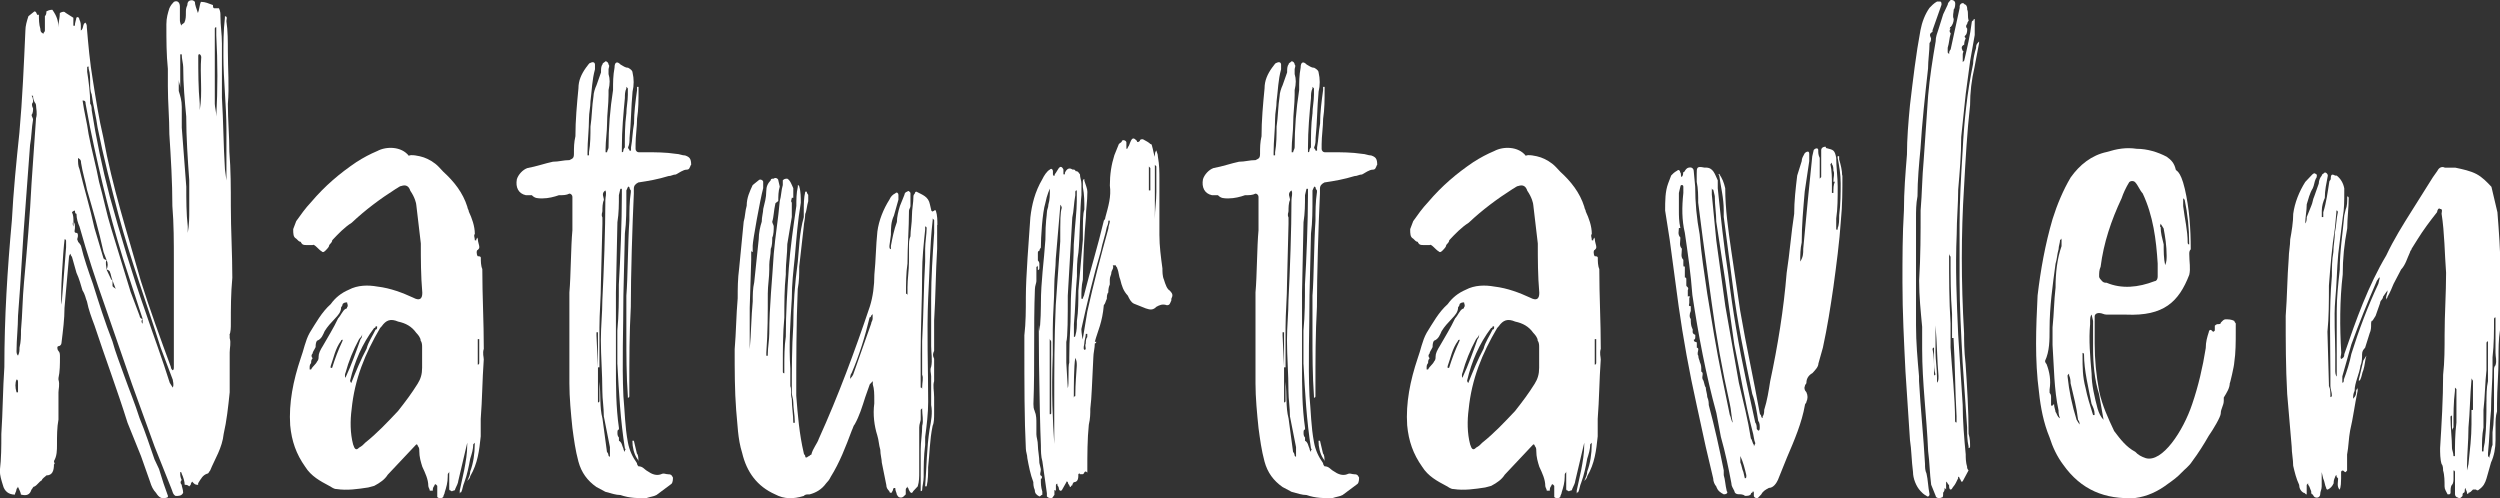
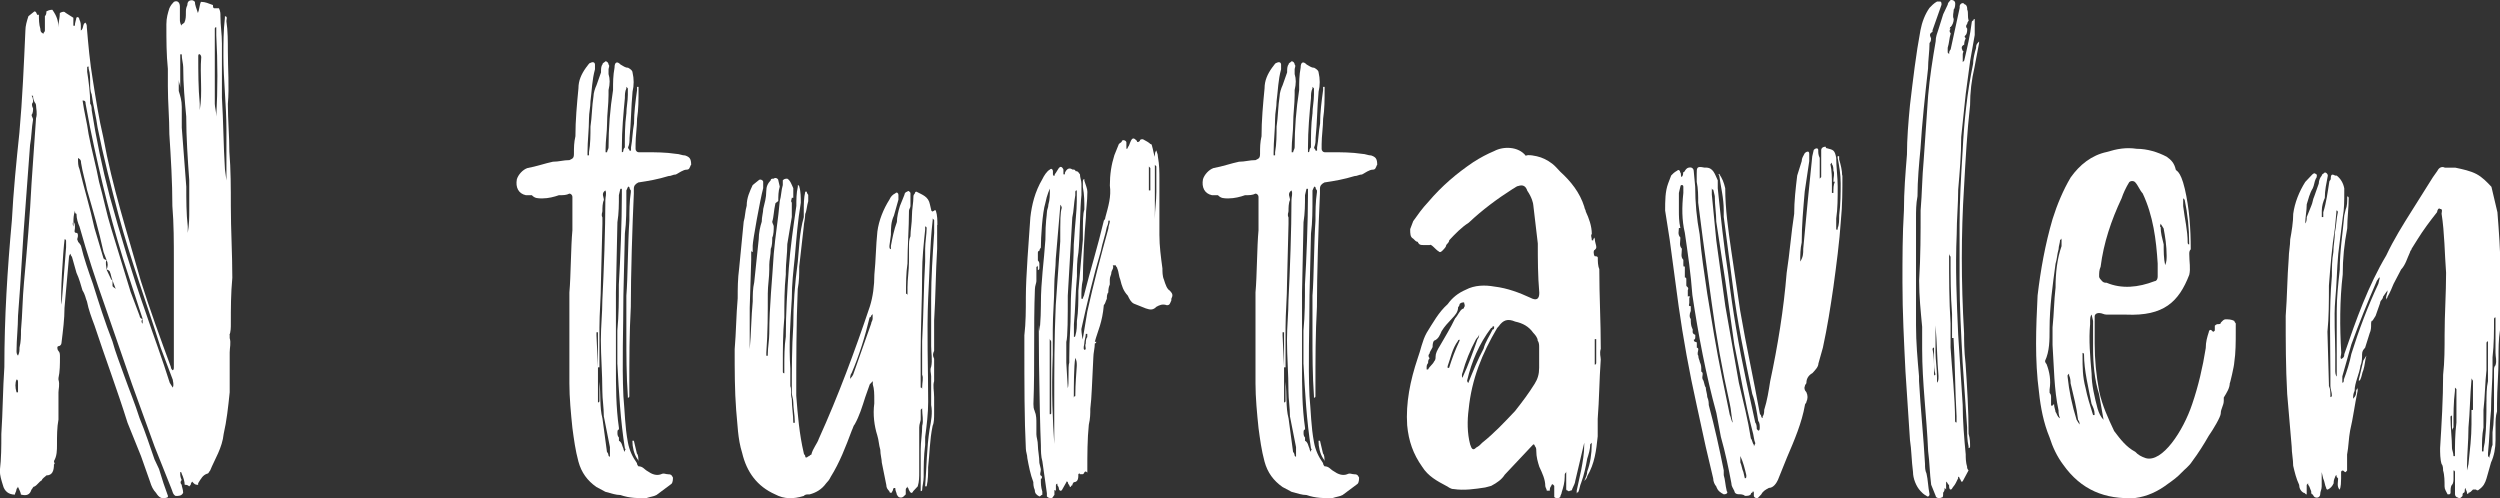
<svg xmlns="http://www.w3.org/2000/svg" width="266" height="53" viewBox="0 0 266 53" fill="none">
  <rect x="0" y="0" width="266" height="53" fill="#333333" stroke="none" />
  <g clip-path="url(#clip0_122_227)">
-     <path d="M24.439 35.633V35.974C24.598 36.485 24.439 36.991 24.439 37.503V41.742C24.282 43.27 24.118 44.793 23.802 46.151C23.644 47.68 22.843 48.867 22.364 50.055C22.206 50.225 22.206 50.396 22.043 50.396C21.564 50.566 21.406 50.907 21.084 51.413V51.583C20.926 51.583 20.763 51.583 20.605 51.413L20.447 51.242C20.447 51.242 20.289 51.413 20.289 51.583L20.131 51.754C19.973 51.583 19.81 51.583 19.652 51.583C19.652 51.242 19.494 50.737 19.33 50.396C19.33 50.282 19.278 50.225 19.172 50.225C19.172 50.566 19.172 50.737 19.33 51.072C19.172 51.242 19.172 51.413 19.33 51.583C19.33 51.754 19.488 52.095 19.488 52.43C19.33 52.771 19.009 52.771 18.688 52.771C18.366 52.601 18.366 52.26 18.209 51.924L16.449 47.515L14.053 40.9L11.177 32.587C10.218 29.871 9.26 26.99 8.459 24.104C8.301 23.763 8.138 23.257 8.138 22.745C7.98 22.745 7.98 22.575 7.98 22.405C7.822 22.405 7.658 22.575 7.658 22.575C7.816 22.916 7.816 23.251 7.816 23.592C7.711 23.706 7.711 23.876 7.816 24.104V23.592C7.974 23.763 7.974 23.933 7.974 24.269C7.974 24.439 7.816 24.78 8.132 24.78C8.29 24.78 8.29 24.95 8.29 25.121C8.29 25.291 8.132 25.462 8.29 25.632C8.29 25.802 8.449 25.802 8.612 26.143C8.933 27.501 9.412 28.859 9.892 30.217C10.529 32.252 11.172 34.291 11.967 36.326C12.288 37.513 12.768 38.701 13.247 40.059C13.726 41.417 14.364 42.945 14.843 44.468C15.48 45.997 15.959 47.52 16.439 48.878L16.918 49.895L17.397 51.424L17.877 52.782C17.877 52.782 17.877 52.952 17.719 52.952C17.239 53.123 16.918 52.952 16.602 52.441C16.281 52.1 16.123 51.764 15.965 51.253L15.006 48.537L13.568 44.974C12.451 41.412 11.172 38.019 10.055 34.627C9.734 33.78 9.418 32.928 9.254 32.081C9.096 31.74 9.096 31.405 8.775 30.894C8.617 30.382 8.454 29.706 8.138 29.03L7.658 27.331C7.658 27.331 7.5 27.16 7.5 26.99C7.342 27.16 7.342 27.331 7.342 27.331L6.863 32.758C6.863 33.945 6.705 35.133 6.542 36.491C6.542 36.661 6.384 36.832 6.221 36.832C6.057 36.832 6.063 37.172 6.221 37.343C6.379 37.513 6.379 37.684 6.379 38.019C6.379 38.696 6.379 39.548 6.221 40.224V40.394C6.379 40.906 6.221 41.412 6.221 41.752V44.639C6.063 45.486 6.063 46.338 6.063 47.355C6.063 47.866 6.063 48.542 5.741 49.054C5.741 49.224 5.899 49.395 5.741 49.395C5.741 50.071 5.583 50.582 4.941 50.582C4.783 50.753 4.461 50.923 4.461 51.093C4.14 51.264 3.982 51.605 3.661 51.77C3.503 51.77 3.503 51.94 3.339 52.111C3.181 52.622 2.86 52.787 2.223 52.622C2.223 52.452 2.065 52.111 1.901 51.775C1.901 51.946 1.743 51.946 1.743 52.116C1.743 52.286 1.585 52.457 1.585 52.627C0.948 52.627 0.469 52.286 0.306 51.61C0.148 51.099 -0.016 50.593 -0.016 50.082C0.142 48.724 0.142 47.536 0.142 46.178C0.3 43.803 0.3 41.428 0.464 39.052C0.464 33.791 0.785 28.705 1.264 23.443C1.422 20.392 1.743 17.164 2.065 14.113C2.386 10.55 2.544 6.817 2.702 3.254C2.702 2.743 2.86 2.237 3.023 1.725L3.661 1.214C3.982 1.214 3.819 1.725 4.14 1.555C4.14 2.066 4.14 2.572 4.298 3.083C4.298 3.254 4.298 3.424 4.619 3.595C4.619 3.424 4.777 3.424 4.777 3.254V1.725C4.935 1.555 4.935 1.385 4.935 1.214C5.257 1.044 5.415 1.044 5.573 1.044C6.052 1.72 6.21 2.231 6.21 2.908C6.21 2.396 6.368 1.891 6.368 1.379C6.689 1.209 6.847 1.209 7.005 1.379L7.806 1.891V2.737H7.964C7.964 2.396 8.122 2.061 8.122 1.891C8.28 1.72 8.443 1.891 8.443 2.061C8.601 2.402 8.601 2.572 8.601 2.908V3.249C8.923 3.078 8.759 2.572 9.081 2.402C9.239 2.572 9.239 2.743 9.239 2.913C9.397 4.777 9.56 6.646 9.876 8.51C10.197 10.545 10.513 12.584 10.992 14.619C11.951 19.88 13.547 24.796 14.985 29.887C15.944 32.939 17.06 35.995 18.182 39.047C18.182 39.161 18.235 39.274 18.34 39.388C18.498 39.388 18.498 39.217 18.498 39.047V27.682C18.498 25.818 18.498 23.779 18.34 21.915C18.34 19.369 18.182 16.823 18.019 14.278C18.019 12.579 17.861 10.885 17.861 9.187V7.323C17.703 5.794 17.703 4.271 17.703 2.572C17.703 1.896 17.861 1.385 18.024 0.873C18.182 0.533 18.345 0.362 18.503 0.197C18.825 0.027 19.141 0.197 19.141 0.708V2.066C19.141 2.237 19.141 2.407 19.299 2.743C19.299 2.572 19.457 2.572 19.62 2.402C19.778 2.061 19.778 1.725 19.778 1.385C19.778 1.044 19.778 0.873 19.936 0.538C19.936 0.197 20.096 0.027 20.415 0.027C20.521 0.027 20.628 0.083 20.737 0.197C20.737 0.538 20.895 0.873 21.058 1.385C21.216 1.044 21.216 0.538 21.379 0.197C21.859 0.197 22.18 0.367 22.659 0.538C22.659 0.708 22.659 0.879 22.817 0.879H23.297C23.454 1.22 23.454 1.39 23.454 1.725C23.454 2.743 23.613 3.589 23.613 4.612V10.38C23.771 12.925 23.771 15.471 23.934 18.016L24.092 19.204V13.777C24.092 11.232 23.771 8.516 23.771 5.975C23.771 4.617 23.771 3.259 23.929 1.901V1.731C24.25 1.731 24.087 2.072 24.087 2.242C24.245 3.259 24.245 4.447 24.245 5.464C24.245 7.328 24.403 9.197 24.245 11.061C24.245 12.76 24.403 14.454 24.403 16.152C24.561 18.016 24.561 20.056 24.561 21.92C24.561 24.466 24.719 27.011 24.719 29.557C24.561 31.256 24.561 32.779 24.561 34.478C24.561 34.819 24.561 35.324 24.403 35.665L24.439 35.633ZM1.917 40.725C1.917 40.554 1.917 40.384 1.759 40.384C1.601 40.725 1.601 41.23 1.759 41.742H1.917V40.725ZM3.835 11.205C3.835 11.035 3.676 10.864 3.676 10.864C3.518 10.523 3.518 10.353 3.518 10.188H3.36C3.518 10.358 3.518 10.699 3.518 10.864C3.36 11.034 3.36 11.205 3.518 11.54C3.518 11.711 3.518 12.052 3.36 12.217C3.36 12.387 3.518 12.558 3.518 12.728C3.36 13.575 3.36 14.592 3.197 15.444L2.718 21.893C2.397 25.797 2.239 29.695 1.917 33.599C1.917 34.787 1.759 36.145 1.759 37.332C1.759 37.503 1.759 37.673 1.917 37.843C2.075 37.503 2.075 37.332 2.075 36.997C2.233 36.32 2.233 35.809 2.233 35.133C2.391 33.434 2.391 31.74 2.555 30.041C2.876 26.479 3.192 22.916 3.355 19.523L3.835 12.568C3.993 12.057 3.835 11.551 3.835 11.21V11.205ZM7.032 25.627C7.032 25.627 7.032 25.456 6.874 25.456C6.716 26.644 6.394 31.565 6.552 32.411L7.032 26.303V25.627ZM12.304 30.718L11.983 29.871C11.825 29.53 11.825 29.195 11.662 28.854C11.662 28.854 11.503 28.683 11.34 28.683C11.498 28.343 11.498 28.007 11.34 27.666L11.019 26.82C10.54 24.615 9.902 22.41 9.26 20.205C9.102 19.358 8.78 18.341 8.622 17.319C8.622 17.148 8.622 16.978 8.301 16.808C8.301 17.319 8.301 17.654 8.459 17.995C8.938 20.029 9.576 22.069 10.055 24.274L11.014 27.496C11.014 27.496 11.172 27.666 11.335 27.666C11.177 28.007 11.335 28.343 11.335 28.683L11.814 29.701L11.972 29.871V30.382C11.972 30.553 12.13 30.553 12.293 30.723L12.304 30.718ZM15.18 33.94L13.742 29.53C11.983 24.269 10.708 19.012 9.586 13.58L9.107 11.034C9.107 10.864 9.107 10.694 8.786 10.694C8.944 11.881 9.265 13.069 9.423 14.257C9.744 15.955 10.223 17.649 10.54 19.348C11.019 21.047 11.34 22.74 11.819 24.269L13.895 31.053L14.853 33.599C14.853 33.769 15.011 33.94 15.175 33.94C15.017 34.11 15.017 34.281 15.175 34.451V33.94H15.18ZM18.377 40.389L17.097 36.997C15.659 32.417 13.9 27.666 12.625 22.916C11.825 19.864 11.029 16.808 10.387 13.585C10.229 12.398 9.908 11.21 9.749 10.023C9.591 9.682 9.591 9.176 9.591 8.835C9.591 8.324 9.591 7.818 9.433 7.307C9.433 7.136 9.433 6.966 9.275 7.136V7.647C9.433 8.665 9.597 9.852 9.597 11.04C9.755 11.21 9.755 11.551 9.755 11.716C10.234 14.768 10.871 17.825 11.672 20.876C12.789 24.95 14.069 29.189 15.507 33.264C16.307 35.639 17.266 38.184 18.061 40.73L18.382 41.241C18.54 40.9 18.382 40.565 18.382 40.394L18.377 40.389ZM20.136 19.183C19.978 16.978 19.815 14.603 19.815 12.398C19.657 10.699 19.494 9.006 19.494 7.136C19.494 6.795 19.336 6.289 19.336 5.778H19.178V9.341C19.178 9 19.02 8.83 19.02 8.494V9.682C19.178 10.193 19.341 10.699 19.341 11.381V13.585L19.82 19.864C19.82 21.222 19.82 22.751 19.978 24.104V24.78C20.136 23.933 20.136 23.081 20.136 22.234V19.183ZM21.416 6.119C21.416 5.778 21.095 5.608 21.095 5.949C21.095 7.647 21.095 9.341 21.253 11.04V11.716C21.574 9.852 21.253 7.983 21.411 6.119H21.416ZM23.012 3.744V2.897C22.907 2.897 22.854 2.954 22.854 3.068V11.04C22.854 11.381 23.012 11.887 23.012 12.398C23.17 9.511 23.17 6.63 23.012 3.744Z" fill="white" />
-     <path d="M51.47 38.285C51.312 40.49 51.312 42.525 51.149 44.564V46.428C50.991 47.957 50.828 49.315 50.032 50.667C50.032 50.838 49.874 51.008 49.711 51.179C49.869 50.838 50.032 50.502 50.032 50.161C50.354 49.315 50.512 48.298 50.512 47.275V47.105L50.354 47.275C50.354 47.786 50.196 48.292 50.032 48.803C49.874 49.65 49.711 50.502 49.395 51.349C49.237 51.69 49.237 52.026 49.074 52.366C49.074 52.366 48.916 52.366 48.916 52.537V52.196L49.395 49.991C49.553 49.144 49.716 48.292 49.716 47.275V47.105L48.758 51.179C48.758 51.349 48.6 51.69 48.436 52.026C48.436 52.026 48.436 52.196 48.278 52.196C48.12 52.196 48.12 52.366 47.957 52.196C47.852 52.196 47.799 52.139 47.799 52.026V50.161C47.799 50.332 47.641 50.332 47.641 50.502V50.673C47.641 51.349 47.483 51.86 47.32 52.372C47.32 52.542 47.162 52.712 47.162 52.883C47.004 53.053 46.682 53.053 46.525 52.883V51.695L46.366 51.525C46.208 51.525 46.208 51.695 46.208 51.695C46.05 51.866 46.05 52.036 46.05 52.206H45.729C45.729 52.036 45.571 51.866 45.571 51.695C45.571 51.019 45.25 50.337 44.934 49.661C44.776 49.15 44.612 48.644 44.612 47.962C44.612 47.792 44.612 47.621 44.455 47.451C44.455 47.28 44.297 47.28 44.297 47.28L43.975 47.621L41.257 50.508C40.936 51.019 40.457 51.354 39.819 51.695L39.182 51.866C38.066 52.036 36.944 52.206 35.827 52.036C35.506 52.036 35.348 51.866 35.026 51.695C34.068 51.184 33.109 50.678 32.472 49.661C31.513 48.303 31.034 46.945 30.876 45.251C30.718 42.876 31.197 40.501 31.992 38.126C32.314 37.279 32.472 36.262 32.951 35.41C33.588 34.392 34.231 33.205 35.19 32.358C35.669 31.682 36.306 31.171 37.107 30.83C38.066 30.319 39.182 30.319 40.141 30.489C41.579 30.659 42.858 31.165 43.975 31.677C44.614 32.017 44.934 31.847 44.934 31.165C44.776 29.301 44.776 27.602 44.776 25.904L44.297 21.829C44.297 21.659 44.139 20.983 43.659 20.301C43.501 19.79 43.18 19.625 42.7 19.79C42.542 19.79 42.379 19.96 42.063 20.131C40.467 21.148 38.866 22.335 37.428 23.694C36.627 24.205 35.99 24.881 35.353 25.557C35.353 25.728 35.195 25.898 35.032 26.069C35.032 26.239 34.874 26.41 34.71 26.58C34.547 26.75 34.389 26.921 34.231 26.75C33.91 26.58 33.43 25.904 33.272 26.074H32.635C32.314 26.074 32.156 26.074 31.998 25.733C31.84 25.733 31.677 25.563 31.518 25.392C31.197 25.222 31.197 24.881 31.197 24.375L31.518 23.528C31.998 22.852 32.477 22.17 33.114 21.494C34.552 19.795 36.148 18.442 37.907 17.255C38.708 16.744 39.345 16.408 40.146 16.067C41.105 15.556 42.7 15.556 43.501 16.578C43.659 16.408 44.618 16.578 45.097 16.749C45.576 16.919 46.214 17.26 46.693 17.766L47.172 18.277C48.289 19.295 49.248 20.482 49.727 22.011C49.727 22.181 49.885 22.351 49.885 22.522C50.206 23.198 50.522 24.05 50.522 24.897C50.364 25.067 50.522 25.238 50.522 25.573H50.68V25.403C50.68 25.403 50.838 25.403 50.838 25.233V25.403C50.838 25.744 50.996 26.079 50.996 26.25C50.996 26.42 50.996 26.42 50.838 26.591C50.68 26.591 50.68 27.102 50.838 27.267C50.996 27.267 51.16 27.267 51.16 27.437C51.16 27.778 51.16 28.284 51.318 28.625C51.318 31.511 51.476 34.222 51.476 37.109C51.318 37.62 51.476 37.955 51.476 38.296L51.47 38.285ZM36.775 32.859C36.933 32.859 36.933 32.688 36.933 32.688C37.091 32.518 36.933 32.347 36.933 32.177C36.775 32.177 36.612 32.177 36.454 32.347C36.454 32.461 36.401 32.575 36.296 32.688C36.296 33.2 35.974 33.535 35.658 33.876C35.179 34.387 34.858 34.723 34.542 35.234C34.384 35.575 34.221 36.081 33.741 36.251C33.583 36.422 33.583 36.762 33.583 36.928C33.425 37.268 33.262 37.439 33.262 37.604C33.104 37.774 33.104 37.945 33.262 38.115C33.104 38.285 33.104 38.456 33.104 38.626C32.946 38.797 32.946 38.967 32.946 39.138V39.308H33.104C33.262 38.967 33.583 38.797 33.741 38.461C33.899 38.291 33.899 38.12 33.899 37.95C33.899 37.609 34.057 37.274 34.379 36.762C34.858 35.916 35.495 34.898 35.974 33.876C36.296 33.535 36.454 33.029 36.775 32.859ZM36.454 36.081C36.454 36.251 36.296 36.081 36.296 36.251C35.658 37.098 35.495 38.115 35.179 38.967V39.138H35.337C35.658 38.12 35.974 37.274 36.454 36.251V36.081ZM38.371 36.081C38.529 35.91 38.529 35.74 38.529 35.569C38.529 35.74 38.371 35.91 38.208 36.081C37.57 37.268 37.091 38.456 36.77 39.644C36.612 39.984 36.77 40.32 36.77 40.155C37.407 38.797 37.886 37.439 38.366 36.081H38.371ZM37.254 40.49C37.254 40.661 37.412 40.831 37.412 40.661C37.892 39.473 38.371 38.285 39.008 37.098C39.166 36.422 39.646 35.74 39.967 35.063C40.125 35.063 40.125 34.893 40.125 34.893V34.723H39.967C39.967 34.836 39.914 34.893 39.809 34.893C38.529 36.592 37.734 38.456 37.254 40.49ZM44.76 36.251C44.76 35.91 44.439 35.575 44.281 35.404C43.801 34.728 43.164 34.387 42.363 34.217C41.563 33.876 41.084 34.046 40.604 34.728L40.446 34.898C38.85 37.614 37.728 40.325 37.412 43.553C37.254 44.74 37.254 46.098 37.57 47.286C37.728 47.797 37.892 47.962 38.208 47.627C38.529 47.456 38.687 47.286 38.845 47.115C40.125 46.098 41.242 44.91 42.358 43.723C43.159 42.706 43.796 41.859 44.433 40.837C44.755 40.325 44.913 39.819 44.913 39.138V36.933C44.913 36.762 44.913 36.422 44.755 36.257L44.76 36.251ZM50.833 36.081V38.797C50.991 38.797 50.991 38.626 50.991 38.626V36.081H50.833Z" fill="white" />
+     <path d="M24.439 35.633V35.974C24.598 36.485 24.439 36.991 24.439 37.503V41.742C24.282 43.27 24.118 44.793 23.802 46.151C23.644 47.68 22.843 48.867 22.364 50.055C22.206 50.225 22.206 50.396 22.043 50.396C21.564 50.566 21.406 50.907 21.084 51.413V51.583C20.926 51.583 20.763 51.583 20.605 51.413L20.447 51.242C20.447 51.242 20.289 51.413 20.289 51.583L20.131 51.754C19.973 51.583 19.81 51.583 19.652 51.583C19.652 51.242 19.494 50.737 19.33 50.396C19.33 50.282 19.278 50.225 19.172 50.225C19.172 50.566 19.172 50.737 19.33 51.072C19.172 51.242 19.172 51.413 19.33 51.583C19.33 51.754 19.488 52.095 19.488 52.43C19.33 52.771 19.009 52.771 18.688 52.771C18.366 52.601 18.366 52.26 18.209 51.924L16.449 47.515L14.053 40.9L11.177 32.587C10.218 29.871 9.26 26.99 8.459 24.104C8.301 23.763 8.138 23.257 8.138 22.745C7.98 22.745 7.98 22.575 7.98 22.405C7.816 22.916 7.816 23.251 7.816 23.592C7.711 23.706 7.711 23.876 7.816 24.104V23.592C7.974 23.763 7.974 23.933 7.974 24.269C7.974 24.439 7.816 24.78 8.132 24.78C8.29 24.78 8.29 24.95 8.29 25.121C8.29 25.291 8.132 25.462 8.29 25.632C8.29 25.802 8.449 25.802 8.612 26.143C8.933 27.501 9.412 28.859 9.892 30.217C10.529 32.252 11.172 34.291 11.967 36.326C12.288 37.513 12.768 38.701 13.247 40.059C13.726 41.417 14.364 42.945 14.843 44.468C15.48 45.997 15.959 47.52 16.439 48.878L16.918 49.895L17.397 51.424L17.877 52.782C17.877 52.782 17.877 52.952 17.719 52.952C17.239 53.123 16.918 52.952 16.602 52.441C16.281 52.1 16.123 51.764 15.965 51.253L15.006 48.537L13.568 44.974C12.451 41.412 11.172 38.019 10.055 34.627C9.734 33.78 9.418 32.928 9.254 32.081C9.096 31.74 9.096 31.405 8.775 30.894C8.617 30.382 8.454 29.706 8.138 29.03L7.658 27.331C7.658 27.331 7.5 27.16 7.5 26.99C7.342 27.16 7.342 27.331 7.342 27.331L6.863 32.758C6.863 33.945 6.705 35.133 6.542 36.491C6.542 36.661 6.384 36.832 6.221 36.832C6.057 36.832 6.063 37.172 6.221 37.343C6.379 37.513 6.379 37.684 6.379 38.019C6.379 38.696 6.379 39.548 6.221 40.224V40.394C6.379 40.906 6.221 41.412 6.221 41.752V44.639C6.063 45.486 6.063 46.338 6.063 47.355C6.063 47.866 6.063 48.542 5.741 49.054C5.741 49.224 5.899 49.395 5.741 49.395C5.741 50.071 5.583 50.582 4.941 50.582C4.783 50.753 4.461 50.923 4.461 51.093C4.14 51.264 3.982 51.605 3.661 51.77C3.503 51.77 3.503 51.94 3.339 52.111C3.181 52.622 2.86 52.787 2.223 52.622C2.223 52.452 2.065 52.111 1.901 51.775C1.901 51.946 1.743 51.946 1.743 52.116C1.743 52.286 1.585 52.457 1.585 52.627C0.948 52.627 0.469 52.286 0.306 51.61C0.148 51.099 -0.016 50.593 -0.016 50.082C0.142 48.724 0.142 47.536 0.142 46.178C0.3 43.803 0.3 41.428 0.464 39.052C0.464 33.791 0.785 28.705 1.264 23.443C1.422 20.392 1.743 17.164 2.065 14.113C2.386 10.55 2.544 6.817 2.702 3.254C2.702 2.743 2.86 2.237 3.023 1.725L3.661 1.214C3.982 1.214 3.819 1.725 4.14 1.555C4.14 2.066 4.14 2.572 4.298 3.083C4.298 3.254 4.298 3.424 4.619 3.595C4.619 3.424 4.777 3.424 4.777 3.254V1.725C4.935 1.555 4.935 1.385 4.935 1.214C5.257 1.044 5.415 1.044 5.573 1.044C6.052 1.72 6.21 2.231 6.21 2.908C6.21 2.396 6.368 1.891 6.368 1.379C6.689 1.209 6.847 1.209 7.005 1.379L7.806 1.891V2.737H7.964C7.964 2.396 8.122 2.061 8.122 1.891C8.28 1.72 8.443 1.891 8.443 2.061C8.601 2.402 8.601 2.572 8.601 2.908V3.249C8.923 3.078 8.759 2.572 9.081 2.402C9.239 2.572 9.239 2.743 9.239 2.913C9.397 4.777 9.56 6.646 9.876 8.51C10.197 10.545 10.513 12.584 10.992 14.619C11.951 19.88 13.547 24.796 14.985 29.887C15.944 32.939 17.06 35.995 18.182 39.047C18.182 39.161 18.235 39.274 18.34 39.388C18.498 39.388 18.498 39.217 18.498 39.047V27.682C18.498 25.818 18.498 23.779 18.34 21.915C18.34 19.369 18.182 16.823 18.019 14.278C18.019 12.579 17.861 10.885 17.861 9.187V7.323C17.703 5.794 17.703 4.271 17.703 2.572C17.703 1.896 17.861 1.385 18.024 0.873C18.182 0.533 18.345 0.362 18.503 0.197C18.825 0.027 19.141 0.197 19.141 0.708V2.066C19.141 2.237 19.141 2.407 19.299 2.743C19.299 2.572 19.457 2.572 19.62 2.402C19.778 2.061 19.778 1.725 19.778 1.385C19.778 1.044 19.778 0.873 19.936 0.538C19.936 0.197 20.096 0.027 20.415 0.027C20.521 0.027 20.628 0.083 20.737 0.197C20.737 0.538 20.895 0.873 21.058 1.385C21.216 1.044 21.216 0.538 21.379 0.197C21.859 0.197 22.18 0.367 22.659 0.538C22.659 0.708 22.659 0.879 22.817 0.879H23.297C23.454 1.22 23.454 1.39 23.454 1.725C23.454 2.743 23.613 3.589 23.613 4.612V10.38C23.771 12.925 23.771 15.471 23.934 18.016L24.092 19.204V13.777C24.092 11.232 23.771 8.516 23.771 5.975C23.771 4.617 23.771 3.259 23.929 1.901V1.731C24.25 1.731 24.087 2.072 24.087 2.242C24.245 3.259 24.245 4.447 24.245 5.464C24.245 7.328 24.403 9.197 24.245 11.061C24.245 12.76 24.403 14.454 24.403 16.152C24.561 18.016 24.561 20.056 24.561 21.92C24.561 24.466 24.719 27.011 24.719 29.557C24.561 31.256 24.561 32.779 24.561 34.478C24.561 34.819 24.561 35.324 24.403 35.665L24.439 35.633ZM1.917 40.725C1.917 40.554 1.917 40.384 1.759 40.384C1.601 40.725 1.601 41.23 1.759 41.742H1.917V40.725ZM3.835 11.205C3.835 11.035 3.676 10.864 3.676 10.864C3.518 10.523 3.518 10.353 3.518 10.188H3.36C3.518 10.358 3.518 10.699 3.518 10.864C3.36 11.034 3.36 11.205 3.518 11.54C3.518 11.711 3.518 12.052 3.36 12.217C3.36 12.387 3.518 12.558 3.518 12.728C3.36 13.575 3.36 14.592 3.197 15.444L2.718 21.893C2.397 25.797 2.239 29.695 1.917 33.599C1.917 34.787 1.759 36.145 1.759 37.332C1.759 37.503 1.759 37.673 1.917 37.843C2.075 37.503 2.075 37.332 2.075 36.997C2.233 36.32 2.233 35.809 2.233 35.133C2.391 33.434 2.391 31.74 2.555 30.041C2.876 26.479 3.192 22.916 3.355 19.523L3.835 12.568C3.993 12.057 3.835 11.551 3.835 11.21V11.205ZM7.032 25.627C7.032 25.627 7.032 25.456 6.874 25.456C6.716 26.644 6.394 31.565 6.552 32.411L7.032 26.303V25.627ZM12.304 30.718L11.983 29.871C11.825 29.53 11.825 29.195 11.662 28.854C11.662 28.854 11.503 28.683 11.34 28.683C11.498 28.343 11.498 28.007 11.34 27.666L11.019 26.82C10.54 24.615 9.902 22.41 9.26 20.205C9.102 19.358 8.78 18.341 8.622 17.319C8.622 17.148 8.622 16.978 8.301 16.808C8.301 17.319 8.301 17.654 8.459 17.995C8.938 20.029 9.576 22.069 10.055 24.274L11.014 27.496C11.014 27.496 11.172 27.666 11.335 27.666C11.177 28.007 11.335 28.343 11.335 28.683L11.814 29.701L11.972 29.871V30.382C11.972 30.553 12.13 30.553 12.293 30.723L12.304 30.718ZM15.18 33.94L13.742 29.53C11.983 24.269 10.708 19.012 9.586 13.58L9.107 11.034C9.107 10.864 9.107 10.694 8.786 10.694C8.944 11.881 9.265 13.069 9.423 14.257C9.744 15.955 10.223 17.649 10.54 19.348C11.019 21.047 11.34 22.74 11.819 24.269L13.895 31.053L14.853 33.599C14.853 33.769 15.011 33.94 15.175 33.94C15.017 34.11 15.017 34.281 15.175 34.451V33.94H15.18ZM18.377 40.389L17.097 36.997C15.659 32.417 13.9 27.666 12.625 22.916C11.825 19.864 11.029 16.808 10.387 13.585C10.229 12.398 9.908 11.21 9.749 10.023C9.591 9.682 9.591 9.176 9.591 8.835C9.591 8.324 9.591 7.818 9.433 7.307C9.433 7.136 9.433 6.966 9.275 7.136V7.647C9.433 8.665 9.597 9.852 9.597 11.04C9.755 11.21 9.755 11.551 9.755 11.716C10.234 14.768 10.871 17.825 11.672 20.876C12.789 24.95 14.069 29.189 15.507 33.264C16.307 35.639 17.266 38.184 18.061 40.73L18.382 41.241C18.54 40.9 18.382 40.565 18.382 40.394L18.377 40.389ZM20.136 19.183C19.978 16.978 19.815 14.603 19.815 12.398C19.657 10.699 19.494 9.006 19.494 7.136C19.494 6.795 19.336 6.289 19.336 5.778H19.178V9.341C19.178 9 19.02 8.83 19.02 8.494V9.682C19.178 10.193 19.341 10.699 19.341 11.381V13.585L19.82 19.864C19.82 21.222 19.82 22.751 19.978 24.104V24.78C20.136 23.933 20.136 23.081 20.136 22.234V19.183ZM21.416 6.119C21.416 5.778 21.095 5.608 21.095 5.949C21.095 7.647 21.095 9.341 21.253 11.04V11.716C21.574 9.852 21.253 7.983 21.411 6.119H21.416ZM23.012 3.744V2.897C22.907 2.897 22.854 2.954 22.854 3.068V11.04C22.854 11.381 23.012 11.887 23.012 12.398C23.17 9.511 23.17 6.63 23.012 3.744Z" fill="white" />
    <path d="M73.513 17.542C73.355 17.883 73.355 18.054 73.034 18.054C72.713 18.054 72.233 18.394 71.917 18.565C71.596 18.565 71.438 18.735 71.117 18.735C70 19.076 69.041 19.247 67.919 19.412C67.598 19.582 67.44 19.753 67.44 20.088V20.599C67.282 23.992 67.119 29.253 67.119 32.646C66.961 35.532 66.961 38.243 66.961 41.129V42.147C66.961 42.26 66.908 42.317 66.803 42.317V42.147C66.645 39.942 66.645 37.737 66.645 35.532V31.458C66.803 29.594 66.803 25.691 66.966 23.486C66.966 22.468 66.966 21.451 67.124 20.434V20.264C66.966 20.093 66.966 19.923 66.966 19.923C66.808 19.753 66.808 19.923 66.645 20.264V20.94C66.645 22.298 66.645 23.656 66.487 24.844L66.329 31.458C66.329 35.021 66.171 38.584 66.329 42.147C66.487 43.845 66.487 45.368 66.808 47.067C66.966 47.914 67.287 48.596 67.767 49.272C67.767 49.443 67.925 49.613 67.925 49.613C68.404 49.613 68.562 49.954 68.883 50.124C69.363 50.465 69.842 50.635 70.321 50.465C70.643 50.295 70.801 50.465 71.122 50.465C71.28 50.465 71.443 50.465 71.601 50.806C71.601 50.976 71.601 51.317 71.443 51.482L69.847 52.67C69.526 52.84 69.21 52.84 68.731 53.011C67.93 53.011 66.972 53.011 66.013 52.67C65.534 52.67 65.054 52.499 64.417 52.329L63.458 51.818C62.5 51.141 61.862 50.289 61.541 49.102C61.22 47.914 61.062 46.726 60.904 45.539C60.746 44.01 60.583 42.317 60.583 40.788V31.117C60.74 29.418 60.74 26.196 60.904 24.503V20.94C60.904 20.77 60.746 20.599 60.583 20.599C60.261 20.77 59.945 20.77 59.466 20.77C58.986 20.94 58.349 21.11 57.707 21.11C57.227 21.11 56.906 21.11 56.59 20.77H55.953C55.152 20.599 54.836 19.923 54.994 19.071C55.152 18.559 55.631 18.054 56.111 17.883C57.069 17.713 58.028 17.372 58.828 17.207C59.466 17.207 59.945 17.036 60.588 17.036C60.909 16.866 61.067 16.866 61.067 16.36C61.067 15.684 61.067 15.172 61.225 14.496C61.225 12.797 61.383 11.104 61.546 9.405C61.546 8.558 61.868 7.876 62.347 7.2C62.505 7.03 62.668 6.689 62.826 6.689C63.148 6.518 63.306 6.689 63.306 6.859V7.371C62.984 8.558 62.984 9.575 62.826 10.763C62.826 11.439 62.668 11.95 62.668 12.627C62.668 13.815 62.51 15.002 62.51 16.19V16.53H62.668V16.19C62.826 15.343 62.826 14.326 62.826 13.474C62.984 12.456 62.984 11.269 63.148 10.252C63.148 9.911 63.306 9.405 63.469 9.064L63.948 7.706C63.948 7.365 63.948 7.03 64.106 6.859C64.106 6.689 64.264 6.689 64.427 6.518C64.585 6.518 64.749 6.689 64.749 6.859C64.907 7.03 64.749 7.2 64.749 7.371V7.882C64.907 8.393 64.907 8.899 64.749 9.581V10.092C64.749 11.109 64.591 12.126 64.591 13.143C64.591 13.99 64.433 15.007 64.433 15.86V16.2H64.591C64.591 16.03 64.749 15.86 64.749 15.689C64.749 13.655 64.907 11.615 65.228 9.581C65.228 8.734 65.228 8.052 65.386 7.205C65.386 6.529 65.707 6.529 66.023 6.865C66.345 7.035 66.503 7.205 66.824 7.205C67.145 7.376 67.303 7.546 67.303 7.717C67.461 8.393 67.461 9.075 67.303 9.751C67.145 11.45 67.145 13.143 66.982 14.672C66.982 15.013 66.982 15.348 66.824 15.689C66.824 15.86 66.982 15.86 66.982 16.03H67.14V15.689C67.298 14.842 67.298 13.99 67.461 13.143C67.461 11.956 67.619 10.768 67.783 9.581V9.24H67.941V9.581C67.941 10.598 67.941 11.615 67.783 12.632C67.783 13.479 67.625 14.496 67.625 15.348V15.86C67.625 16.03 67.783 16.2 67.946 16.2H68.746C69.705 16.2 70.822 16.2 71.944 16.371C72.265 16.371 72.581 16.541 72.902 16.541C73.382 16.712 73.54 16.882 73.54 17.558L73.513 17.542ZM64.248 44.346C64.248 43.329 64.09 42.482 64.09 41.63C64.09 39.766 63.932 37.897 63.932 36.203C63.932 34.675 64.09 33.317 64.09 31.964C64.248 28.912 64.412 24.327 64.412 21.276C64.412 20.935 64.57 20.599 64.412 20.258C63.932 20.599 64.254 20.935 64.254 21.276C64.096 21.616 64.096 22.122 64.096 22.463C64.096 22.634 63.938 22.804 64.096 23.14V23.816L63.938 30.095C63.938 31.623 63.78 33.317 63.78 34.845V39.084H63.622V35.351H63.464V35.692L63.622 39.084V42.818C63.727 42.818 63.78 42.761 63.78 42.647V40.613C63.938 41.971 63.78 43.329 64.101 44.516L64.58 48.079C64.738 48.249 64.738 48.42 64.738 48.42C64.738 48.59 64.896 48.59 64.896 48.59V47.573L64.259 44.351L64.248 44.346ZM65.686 38.749V35.186C65.844 33.487 65.844 31.964 65.844 30.265C66.002 27.72 66.166 23.48 66.166 20.764V20.088H66.008L65.85 20.764C65.85 21.782 65.85 22.628 65.692 23.651L65.534 31.117V38.919C65.534 41.124 65.534 43.329 65.855 45.533V45.704C65.697 45.704 65.697 45.874 65.697 46.045C65.697 46.215 65.697 46.386 65.855 46.556V46.897C66.176 47.067 66.176 47.408 66.334 47.744C66.334 47.744 66.334 47.914 66.492 48.084V47.914C66.492 47.914 66.65 47.744 66.492 47.744C66.013 44.692 65.855 41.806 65.692 38.754L65.686 38.749ZM66.645 12.116C66.645 11.439 66.803 10.758 66.803 10.081V9.405L66.645 9.234V9.405C66.487 9.746 66.487 10.081 66.487 10.422C66.329 12.121 66.166 13.815 66.166 15.684V16.195C66.271 16.195 66.324 16.138 66.324 16.025C66.324 15.911 66.376 15.797 66.482 15.684C66.482 14.496 66.482 13.309 66.64 12.121L66.645 12.116ZM67.445 46.897L67.767 48.255C67.925 48.425 67.925 48.766 67.925 49.102C67.925 48.931 67.767 48.761 67.767 48.761C67.445 48.249 67.287 47.573 67.287 46.897H67.445Z" fill="white" />
    <path d="M99.712 23.922V26.468C99.554 29.014 99.554 31.559 99.391 34.105V37.327C99.233 37.668 99.233 37.838 99.391 38.174V40.549C99.233 41.06 99.391 41.566 99.391 42.248V43.947C99.391 44.458 99.391 44.964 99.233 45.305C98.911 46.833 98.911 48.356 98.753 49.714C98.753 50.391 98.753 51.072 98.595 51.748H98.437C98.595 49.714 98.595 47.675 98.916 45.64C99.075 44.793 99.238 43.941 99.075 43.094V40.043C99.075 39.702 98.916 39.367 99.075 39.026C99.233 38.349 99.075 37.497 99.075 36.821V31.73C99.075 29.525 99.233 27.15 99.396 24.775V23.417L99.238 23.246V23.417C98.916 26.303 98.916 29.014 98.758 31.73C98.6 35.463 98.758 39.026 98.758 42.759C98.758 43.947 98.6 45.305 98.437 46.492V47.339C98.279 48.527 98.279 49.714 98.279 50.731C98.279 51.243 98.121 51.748 98.121 52.089C98.121 52.203 98.069 52.26 97.963 52.26V47.85C97.963 47.004 98.121 46.151 98.121 45.305C98.279 44.793 98.121 44.117 98.121 43.606V43.435L97.963 43.606V44.623C97.963 44.793 97.805 45.134 97.805 45.47V50.22C97.805 50.731 97.805 51.237 97.647 51.748L97.168 52.26C97.01 52.601 96.847 52.43 96.689 52.089C96.689 51.919 96.531 51.919 96.531 51.748C96.531 51.919 96.373 51.919 96.373 52.089V52.601C96.215 52.771 96.051 52.941 95.893 52.941C95.735 52.941 95.572 52.941 95.414 52.601C95.414 52.43 95.256 52.26 95.256 51.924H95.098C94.94 52.095 95.098 52.095 94.94 52.265C94.94 52.265 94.94 52.435 94.782 52.435C94.782 52.435 94.624 52.435 94.624 52.265C94.466 52.095 94.302 51.924 94.302 51.589L93.823 49.214C93.823 48.873 93.665 48.367 93.665 47.856C93.507 47.344 93.507 46.838 93.344 46.327C93.023 45.31 92.865 44.122 93.023 42.935V42.594C93.023 41.918 93.023 41.406 92.865 40.895V40.554L92.543 40.895L92.064 42.253C91.743 43.27 91.427 44.287 90.947 45.139C90.789 45.31 90.789 45.48 90.626 45.816C89.989 47.515 89.346 49.208 88.388 50.737C88.23 51.078 88.066 51.248 87.908 51.413C87.429 52.089 86.792 52.43 86.149 52.601C85.828 52.601 85.67 52.601 85.512 52.771C84.395 53.112 83.436 53.112 82.478 52.601C80.561 51.754 79.444 50.225 78.965 48.191C78.485 46.663 78.485 45.139 78.327 43.611C78.169 41.577 78.169 39.372 78.169 37.162C78.327 35.298 78.327 33.599 78.491 31.735C78.491 30.718 78.491 29.701 78.649 28.513L79.128 23.592C79.286 23.081 79.286 22.405 79.449 21.893C79.449 21.047 79.77 20.365 80.087 19.689L80.724 19.177C80.882 19.007 81.203 19.177 81.203 19.348V20.024C80.882 21.212 80.087 25.621 80.087 26.133V26.809C79.928 26.809 79.928 26.639 79.928 26.639V27.656L79.77 32.747V37.157C79.928 35.458 79.928 33.764 80.092 32.065C80.092 31.389 80.092 30.707 80.25 30.031L80.729 25.451C80.729 24.775 80.887 24.093 81.05 23.587C81.05 23.076 81.208 22.57 81.208 22.229C81.366 21.553 81.53 21.041 81.53 20.365C81.53 19.854 81.688 19.518 82.009 19.177C82.009 19.007 82.167 19.007 82.33 19.007C82.488 18.837 82.81 19.007 82.81 19.177L82.968 19.854C82.81 20.365 82.81 20.871 82.81 21.382C82.652 21.553 82.488 21.553 82.488 21.723C82.33 22.399 82.33 23.081 82.167 23.587C82.167 23.757 82.325 23.928 82.325 24.098C82.325 24.439 82.325 24.945 82.167 25.286C82.167 25.627 82.167 26.133 82.009 26.473C82.009 27.15 81.851 27.661 81.851 28.172V28.683C81.851 29.53 81.693 30.382 81.693 31.229C81.693 33.264 81.693 35.468 81.535 37.508V37.849H81.693V37.678C81.693 37.002 81.851 36.15 81.851 35.474C81.851 32.587 82.172 29.706 82.33 26.99C82.488 25.126 82.81 23.257 82.968 21.393C83.126 20.882 83.126 20.205 83.289 19.694V19.183C83.447 19.012 83.61 19.012 83.768 19.012C84.09 19.183 84.248 19.689 84.406 20.029V21.047H84.248C84.248 21.217 84.09 21.387 84.248 21.558V23.086L83.768 25.973C83.768 26.99 83.61 28.007 83.61 28.859V29.2C83.452 30.729 83.452 32.252 83.452 33.78C83.294 35.479 83.294 37.172 83.294 38.871V39.548C83.294 39.661 83.347 39.718 83.452 39.718V39.042C83.452 38.025 83.452 36.837 83.61 35.82C83.61 33.274 83.768 30.899 83.931 28.524C84.09 26.319 84.411 24.114 84.732 21.909C84.732 21.233 84.732 20.551 84.89 19.875V19.705C85.048 19.705 85.048 19.875 85.048 19.875C85.206 20.386 85.206 21.063 85.206 21.574C84.885 23.438 84.727 25.478 84.569 27.341C84.411 28.87 84.248 30.228 84.248 31.751C84.09 34.297 83.926 36.672 84.09 39.218V41.081C84.248 41.422 84.09 41.928 84.248 42.44C84.248 43.286 84.406 44.138 84.406 44.985H84.564V44.815C84.564 44.138 84.406 43.457 84.406 42.78C84.406 42.44 84.248 42.104 84.248 41.763C84.248 39.388 84.248 37.013 84.406 34.638C84.406 32.433 84.564 30.228 84.885 27.853C85.043 26.324 85.043 24.801 85.522 23.102V22.426C85.522 21.75 85.522 21.068 85.68 20.392H85.838C85.838 20.562 85.996 20.733 85.996 20.733V21.409C85.838 21.92 85.838 22.426 85.675 22.767C85.675 23.278 85.517 23.784 85.517 24.125L85.038 28.364C85.038 29.211 85.038 29.892 84.88 30.739C84.722 34.472 84.722 38.376 84.722 42.104C84.88 44.138 85.043 46.178 85.522 48.212C85.522 48.383 85.68 48.383 85.68 48.553C85.68 48.724 85.838 48.724 86.001 48.553C86.159 48.553 86.159 48.383 86.323 48.383C86.481 47.706 86.96 47.195 87.123 46.684C89.199 42.104 90.958 37.354 92.554 32.603C92.875 31.586 93.033 30.398 93.033 29.211C93.191 27.682 93.191 26.159 93.354 24.631C93.512 23.443 93.992 22.256 94.634 21.238C94.792 20.898 94.956 20.727 95.272 20.562C95.43 20.392 95.593 20.562 95.593 20.733V21.244L95.114 22.943C94.792 23.619 94.792 24.301 94.792 24.977L94.634 26.165C94.634 26.335 94.634 26.505 94.792 26.505V26.165C94.95 25.318 95.114 24.466 95.43 23.619C95.43 23.108 95.588 22.431 95.751 21.92L96.23 20.733C96.23 20.562 96.388 20.392 96.552 20.392C96.552 20.221 96.873 20.392 96.873 20.562V21.92C96.873 22.09 96.715 22.261 96.715 22.431C96.715 24.295 96.557 26.165 96.557 28.029C96.399 29.046 96.399 30.233 96.399 31.25C96.399 31.25 96.557 31.25 96.557 31.421V30.574C96.557 29.727 96.715 28.71 96.715 27.858V26.33C96.715 25.818 96.715 25.483 96.873 25.142C96.873 24.466 97.031 23.784 97.031 22.937C97.031 22.261 97.189 21.579 97.189 20.903C97.189 20.789 97.242 20.676 97.347 20.562C97.347 20.392 97.505 20.392 97.505 20.392C98.142 20.733 98.785 20.903 98.943 21.75L99.101 22.426C99.259 22.596 99.259 22.426 99.422 22.426C99.422 22.312 99.475 22.312 99.58 22.426C99.738 22.937 99.738 23.443 99.738 23.954L99.712 23.922ZM92.686 33.594C92.686 33.594 92.686 33.764 92.528 33.764C92.048 35.798 91.411 37.838 90.61 39.702C90.452 39.873 90.452 40.213 90.452 40.379C90.452 40.208 90.61 40.208 90.773 39.867L92.691 34.441C92.691 34.27 92.849 34.1 92.849 33.929V33.418L92.691 33.588L92.686 33.594ZM98.595 24.263C98.595 24.093 98.437 24.093 98.437 24.093V24.434C98.279 25.962 98.116 27.485 98.116 29.014C98.116 31.9 97.958 34.781 97.958 37.668V41.231C97.958 41.231 98.116 41.231 98.116 41.401V41.231C98.116 40.719 98.274 40.213 98.116 39.873V36.31C98.274 33.423 98.274 30.542 98.437 27.826V26.468C98.437 25.792 98.595 24.94 98.595 24.263Z" fill="white" />
    <path d="M124.631 31.794V31.964C124.472 32.305 124.472 32.475 124.151 32.475C123.672 32.305 123.351 32.475 123.035 32.646C122.713 32.987 122.397 32.987 121.918 32.816L120.638 32.305C120.317 32.135 120.159 31.794 120.001 31.458C119.521 30.947 119.363 30.441 119.2 29.759C119.042 29.419 119.042 28.913 118.879 28.572C118.879 28.401 118.721 28.401 118.721 28.231H118.4C118.558 28.572 118.241 28.742 118.241 29.078C118.241 29.248 118.083 29.419 118.083 29.754V30.265C117.925 30.606 117.925 30.942 117.925 31.112C117.767 31.282 117.767 31.623 117.767 31.788C117.609 32.129 117.609 32.3 117.446 32.465C117.288 34.329 116.809 35.181 116.488 36.368H116.646C116.646 36.539 116.488 36.539 116.488 36.539C116.488 37.05 116.33 37.556 116.33 38.067C116.172 40.954 116.172 42.141 116.008 43.494C116.008 44.005 116.008 44.511 115.85 45.193C115.692 46.721 115.692 48.415 115.692 49.943V50.284C115.371 49.943 115.371 50.454 115.213 50.454H114.892C114.892 50.341 114.839 50.341 114.734 50.454V50.625C114.734 51.076 114.574 51.301 114.254 51.301C114.149 51.415 114.096 51.528 114.096 51.642C113.938 51.642 113.938 51.812 113.938 51.812C113.78 51.812 113.78 51.642 113.78 51.642C113.675 51.528 113.622 51.415 113.622 51.301C113.622 51.301 113.464 51.131 113.464 51.301L112.985 52.148C112.827 52.318 112.664 52.148 112.664 51.977C112.664 51.807 112.506 51.637 112.506 51.637V51.466C112.506 51.466 112.348 51.466 112.348 51.637V52.313C112.348 52.199 112.295 52.143 112.19 52.143V52.654C112.032 52.824 112.032 52.995 111.868 52.995C111.705 52.995 111.547 52.995 111.389 52.824V52.483L110.91 49.091C110.752 48.58 110.752 47.904 110.752 47.392C110.594 44 110.43 31.783 110.594 35.175C110.594 35.516 110.752 33.988 110.752 32.459V32.289C110.752 29.914 111.073 27.879 111.231 25.504C111.231 23.47 111.389 22.959 111.389 22.618C111.389 22.277 111.547 22.107 111.547 21.771C111.705 21.26 111.705 20.754 111.705 20.072C111.705 20.072 111.384 20.748 111.226 21.601C110.904 22.618 110.746 25.334 110.746 26.351C110.588 26.521 110.588 26.692 110.588 26.692C110.43 26.692 110.43 26.862 110.43 26.862V27.709C110.536 27.823 110.588 27.936 110.588 28.05V28.561C110.588 28.732 110.43 28.732 110.43 28.732V28.22C110.43 28.391 110.272 28.391 110.272 28.391V29.919C110.272 30.09 110.114 30.43 110.114 30.766C109.956 34.84 110.114 38.909 109.956 42.983C109.956 43.659 110.114 43.659 110.114 43.829C110.272 44.17 110.272 44.676 110.272 45.017V46.205C110.272 46.545 110.43 46.881 110.43 47.392C110.43 47.904 110.588 48.58 110.588 49.256L110.746 49.932C110.746 50.273 110.588 50.444 110.746 50.609C110.904 50.609 110.904 50.95 110.746 50.95C110.746 51.461 110.746 51.797 110.904 52.308V52.649C110.746 52.649 110.746 52.819 110.583 52.819C110.262 52.649 110.104 52.478 110.104 52.143C109.946 51.802 109.946 51.466 109.946 51.296C109.624 50.449 109.466 49.597 109.308 48.75C109.308 48.409 109.15 48.074 109.15 47.733C108.992 44.511 108.992 41.119 108.992 36.198V35.687C109.15 34.329 109.15 32.971 109.15 31.613C109.15 29.408 109.472 25.504 109.63 23.129C109.788 21.771 110.109 20.413 110.91 19.055C111.068 18.714 111.389 18.208 111.71 18.038C111.868 17.867 112.032 18.038 112.032 18.208V18.549C112.032 18.719 112.19 18.719 112.19 18.719C112.19 18.549 112.348 18.379 112.348 18.379L112.669 17.867C112.827 17.697 112.99 17.697 113.148 18.038V18.549H113.306V18.379C113.52 17.928 113.787 17.814 114.107 18.038C114.265 18.038 114.428 18.038 114.428 18.208C114.749 18.208 114.749 18.379 114.907 18.549C114.907 18.89 115.065 19.225 115.065 19.566V20.754C114.907 22.112 114.907 25.334 114.744 26.862C114.586 27.709 114.586 28.561 114.586 29.408C114.428 31.107 114.428 32.8 114.265 34.499V35.857C114.265 35.857 114.423 35.857 114.423 35.687C114.581 35.175 114.581 34.669 114.581 34.158C114.739 33.141 114.739 31.953 114.739 30.936L115.218 25.509C115.218 23.305 115.218 22.794 115.376 22.288C115.376 21.441 115.376 20.759 115.218 19.912V19.401C115.218 19.231 115.218 19.06 115.376 19.06V19.231C115.534 19.742 115.697 20.077 115.697 20.418C115.697 21.435 115.539 22.282 115.539 23.134C115.381 24.833 115.218 28.055 115.218 29.749C115.06 30.425 115.06 31.107 115.06 31.613V31.783H115.218C115.218 31.613 115.376 31.442 115.376 31.272C116.014 28.726 116.814 26.18 117.451 23.47C117.557 23.356 117.609 23.243 117.609 23.129C117.931 21.941 118.247 20.924 118.089 19.737C118.089 18.549 118.247 17.532 118.568 16.515L119.047 15.327C119.205 15.157 119.369 15.157 119.369 14.986C119.527 14.816 119.848 14.986 119.848 15.157V15.833C119.953 15.833 120.006 15.776 120.006 15.662C120.164 15.492 120.164 15.322 120.327 14.986C120.491 14.651 120.649 14.645 120.965 14.986C120.965 15.157 121.123 15.157 121.286 14.986C121.286 14.816 121.444 14.816 121.607 14.816C121.928 14.986 122.245 15.157 122.408 15.327C122.566 15.327 122.566 15.497 122.566 15.497C122.724 16.009 122.724 16.344 122.887 16.685V16.515C122.887 16.344 122.887 16.174 123.045 16.003C123.045 16.174 123.203 16.344 123.203 16.68C123.361 17.526 123.361 18.379 123.361 19.055V24.993C123.361 26.18 123.519 27.368 123.682 28.556C123.682 28.896 123.682 29.402 123.84 29.743C123.998 30.255 124.162 30.761 124.478 30.931C124.799 31.272 124.799 31.442 124.636 31.778L124.631 31.794ZM111.689 36.033V44.005C111.689 44.119 111.742 44.119 111.847 44.005V36.368C111.847 36.198 111.689 36.198 111.689 36.028V36.033ZM112.969 22.122C112.969 22.009 112.916 21.895 112.811 21.782V21.952L112.332 27.549C112.332 28.396 112.174 29.413 112.174 30.436C112.174 31.964 112.016 33.487 112.016 35.016V37.732C111.858 41.971 112.016 44.687 112.174 47.233V42.823C112.174 39.431 112.174 36.038 112.332 32.475L112.811 25.691C112.811 23.315 112.811 22.639 112.969 22.128V22.122ZM114.249 26.026C114.407 23.48 114.57 22.463 114.57 21.446V20.259C114.465 20.259 114.412 20.315 114.412 20.429V20.77C114.254 21.616 114.254 22.469 114.091 23.145L113.612 31.458C113.612 33.663 113.612 35.868 113.454 36.379V38.584L113.612 41.3C113.77 40.959 113.612 38.925 113.77 38.584V38.072C113.77 35.697 113.928 35.186 113.928 32.646C113.928 30.441 114.249 28.236 114.249 26.031V26.026ZM114.57 38.919C114.57 38.578 114.57 38.408 114.412 38.072C114.254 38.919 114.254 41.294 114.254 42.147V42.317C114.254 42.147 114.412 42.147 114.412 42.147C114.412 41.635 114.412 41.129 114.57 38.925V38.919ZM118.083 23.48H117.925C117.925 23.651 117.925 23.821 117.767 24.157C117.609 25.004 117.288 25.856 117.13 26.702C116.33 29.419 115.692 32.129 115.055 35.016C115.055 35.356 115.213 36.374 115.213 36.033L115.692 33.146C116.33 30.26 117.13 27.208 117.931 24.322C117.931 23.981 118.089 23.811 118.089 23.475L118.083 23.48ZM115.687 35.527H115.529C115.529 35.868 115.371 36.203 115.371 36.544C115.371 36.715 115.213 37.055 115.371 37.22C115.692 37.22 115.371 36.88 115.529 36.544C115.529 36.374 115.529 36.033 115.687 35.868V35.527ZM122.239 17.713V20.259H122.397V17.883L122.239 17.713ZM122.877 17.542V23.31C122.877 22.293 123.035 21.446 123.035 20.424V17.707L122.877 17.537V17.542Z" fill="white" />
    <path d="M146.515 17.542C146.357 17.883 146.357 18.054 146.036 18.054C145.715 18.054 145.236 18.394 144.92 18.565C144.598 18.565 144.44 18.735 144.119 18.735C143.002 19.076 142.044 19.247 140.922 19.412C140.6 19.582 140.442 19.753 140.442 20.088V20.599C140.284 23.992 140.121 29.253 140.121 32.646C139.963 35.532 139.963 38.243 139.963 41.129V42.147C139.963 42.26 139.91 42.317 139.805 42.317V42.147C139.647 39.942 139.647 37.737 139.647 35.532V31.458C139.805 29.594 139.805 25.691 139.968 23.486C139.968 22.468 139.968 21.451 140.126 20.434V20.264C139.968 20.093 139.968 19.923 139.968 19.923C139.81 19.753 139.81 19.923 139.647 20.264V20.94C139.647 22.298 139.647 23.656 139.489 24.844L139.331 31.458C139.331 35.021 139.173 38.584 139.331 42.147C139.489 43.845 139.489 45.368 139.81 47.067C139.968 47.914 140.29 48.596 140.769 49.272C140.769 49.443 140.927 49.613 140.927 49.613C141.406 49.613 141.564 49.954 141.886 50.124C142.365 50.465 142.844 50.635 143.324 50.465C143.645 50.295 143.803 50.465 144.124 50.465C144.282 50.465 144.445 50.465 144.603 50.806C144.603 50.976 144.603 51.317 144.445 51.482L142.85 52.67C142.528 52.84 142.212 52.84 141.733 53.011C140.932 53.011 139.974 53.011 139.015 52.67C138.536 52.67 138.056 52.499 137.419 52.329L136.46 51.818C135.502 51.141 134.865 50.289 134.543 49.102C134.222 47.914 134.064 46.726 133.906 45.539C133.748 44.01 133.585 42.317 133.585 40.788V31.117C133.743 29.418 133.743 26.196 133.906 24.503V20.94C133.906 20.77 133.748 20.599 133.585 20.599C133.263 20.77 132.947 20.77 132.468 20.77C131.989 20.94 131.351 21.11 130.709 21.11C130.23 21.11 129.908 21.11 129.592 20.77H128.955C128.154 20.599 127.838 19.923 127.996 19.071C128.154 18.559 128.634 18.054 129.113 17.883C130.071 17.713 131.03 17.372 131.831 17.207C132.468 17.207 132.947 17.036 133.59 17.036C133.911 16.866 134.069 16.866 134.069 16.36C134.069 15.684 134.069 15.172 134.227 14.496C134.227 12.797 134.385 11.104 134.549 9.405C134.549 8.558 134.87 7.876 135.349 7.2C135.507 7.03 135.67 6.689 135.828 6.689C136.15 6.518 136.308 6.689 136.308 6.859V7.371C135.986 8.558 135.986 9.575 135.828 10.763C135.828 11.439 135.67 11.95 135.67 12.627C135.67 13.815 135.512 15.002 135.512 16.19V16.53H135.67V16.19C135.828 15.343 135.828 14.326 135.828 13.474C135.986 12.456 135.986 11.269 136.15 10.252C136.15 9.911 136.308 9.405 136.471 9.064L136.95 7.706C136.95 7.365 136.95 7.03 137.108 6.859C137.108 6.689 137.266 6.689 137.43 6.518C137.588 6.518 137.751 6.689 137.751 6.859C137.909 7.03 137.751 7.2 137.751 7.371V7.882C137.909 8.393 137.909 8.899 137.751 9.581V10.092C137.751 11.109 137.593 12.126 137.593 13.143C137.593 13.99 137.435 15.007 137.435 15.86V16.2H137.593C137.593 16.03 137.751 15.86 137.751 15.689C137.751 13.655 137.909 11.615 138.23 9.581C138.23 8.734 138.23 8.052 138.388 7.205C138.388 6.529 138.71 6.529 139.026 6.865C139.347 7.035 139.505 7.205 139.821 7.205C140.142 7.376 140.3 7.546 140.3 7.717C140.458 8.393 140.458 9.075 140.3 9.751C140.142 11.45 140.142 13.143 139.979 14.672C139.979 15.013 139.979 15.348 139.821 15.689C139.821 15.86 139.979 15.86 139.979 16.03H140.137V15.689C140.295 14.842 140.295 13.99 140.458 13.143C140.458 11.956 140.616 10.768 140.78 9.581V9.24H140.938V9.581C140.938 10.598 140.938 11.615 140.78 12.632C140.78 13.479 140.622 14.496 140.622 15.348V15.86C140.622 16.03 140.78 16.2 140.943 16.2H141.743C142.702 16.2 143.819 16.2 144.941 16.371C145.262 16.371 145.578 16.541 145.899 16.541C146.378 16.712 146.536 16.882 146.536 17.558L146.515 17.542ZM137.251 44.346C137.251 43.329 137.093 42.482 137.093 41.63C137.093 39.766 136.935 37.897 136.935 36.203C136.935 34.675 137.093 33.317 137.093 31.964C137.251 28.912 137.414 24.327 137.414 21.276C137.414 20.935 137.572 20.599 137.414 20.258C136.935 20.599 137.256 20.935 137.256 21.276C137.098 21.616 137.098 22.122 137.098 22.463C137.098 22.634 136.94 22.804 137.098 23.14V23.816L136.94 30.095C136.94 31.623 136.782 33.317 136.782 34.845V39.084H136.624V35.351H136.466V35.692L136.624 39.084V42.818C136.729 42.818 136.782 42.761 136.782 42.647V40.613C136.94 41.971 136.782 43.329 137.103 44.516L137.582 48.079C137.74 48.249 137.74 48.42 137.74 48.42C137.74 48.59 137.898 48.59 137.898 48.59V47.573L137.261 44.351L137.251 44.346ZM138.688 38.749V35.186C138.847 33.487 138.847 31.964 138.847 30.265C139.005 27.72 139.168 23.48 139.168 20.764V20.088H139.01L138.852 20.764C138.852 21.782 138.852 22.628 138.694 23.651L138.536 31.117V38.919C138.536 41.124 138.536 43.329 138.857 45.533V45.704C138.699 45.704 138.699 45.874 138.699 46.045C138.699 46.215 138.699 46.386 138.857 46.556V46.897C139.178 47.067 139.178 47.408 139.336 47.744C139.336 47.744 139.336 47.914 139.494 48.084V47.914C139.494 47.914 139.652 47.744 139.494 47.744C139.015 44.692 138.857 41.806 138.694 38.754L138.688 38.749ZM139.647 12.116C139.647 11.439 139.805 10.758 139.805 10.081V9.405L139.647 9.234V9.405C139.489 9.746 139.489 10.081 139.489 10.422C139.331 12.121 139.168 13.815 139.168 15.684V16.195C139.273 16.195 139.326 16.138 139.326 16.025C139.326 15.911 139.378 15.797 139.484 15.684C139.484 14.496 139.484 13.309 139.642 12.121L139.647 12.116ZM140.448 46.897L140.769 48.255C140.927 48.425 140.927 48.766 140.927 49.102C140.927 48.931 140.769 48.761 140.769 48.761C140.448 48.249 140.29 47.573 140.29 46.897H140.448Z" fill="white" />
    <path d="M170.318 38.285C170.16 40.49 170.16 42.525 169.996 44.564V46.428C169.838 47.957 169.675 49.315 168.88 50.667C168.88 50.838 168.722 51.008 168.558 51.179C168.716 50.838 168.88 50.502 168.88 50.161C169.201 49.315 169.359 48.298 169.359 47.275V47.105L169.201 47.275C169.201 47.786 169.043 48.292 168.88 48.803C168.722 49.65 168.558 50.502 168.242 51.349C168.084 51.69 168.084 52.026 167.921 52.366C167.921 52.366 167.763 52.366 167.763 52.537V52.196L168.242 49.991C168.4 49.144 168.564 48.292 168.564 47.275V47.105L167.605 51.179C167.605 51.349 167.447 51.69 167.284 52.026C167.284 52.026 167.284 52.196 167.126 52.196C166.968 52.196 166.968 52.366 166.804 52.196C166.699 52.196 166.646 52.139 166.646 52.026V50.161C166.646 50.332 166.488 50.332 166.488 50.502V50.673C166.488 51.349 166.33 51.86 166.167 52.372C166.167 52.542 166.009 52.712 166.009 52.883C165.851 53.053 165.53 53.053 165.372 52.883V51.695L165.214 51.525C165.056 51.525 165.056 51.695 165.056 51.695C164.898 51.866 164.898 52.036 164.898 52.206H164.576C164.576 52.036 164.418 51.866 164.418 51.695C164.418 51.019 164.097 50.337 163.781 49.661C163.623 49.15 163.46 48.644 163.46 47.962C163.46 47.792 163.46 47.621 163.302 47.451C163.302 47.28 163.144 47.28 163.144 47.28L162.822 47.621L160.105 50.508C159.783 51.019 159.304 51.354 158.667 51.695L158.029 51.866C156.913 52.036 155.791 52.206 154.674 52.036C154.353 52.036 154.195 51.866 153.874 51.695C152.915 51.184 151.956 50.678 151.319 49.661C150.36 48.303 149.881 46.945 149.723 45.251C149.565 42.876 150.044 40.501 150.84 38.126C151.161 37.279 151.319 36.262 151.798 35.41C152.436 34.392 153.078 33.205 154.037 32.358C154.516 31.682 155.154 31.171 155.954 30.83C156.913 30.319 158.029 30.319 158.988 30.489C160.426 30.659 161.706 31.165 162.822 31.677C163.462 32.017 163.781 31.847 163.781 31.165C163.623 29.301 163.623 27.602 163.623 25.904L163.144 21.829C163.144 21.659 162.986 20.983 162.506 20.301C162.348 19.79 162.027 19.625 161.548 19.79C161.39 19.79 161.227 19.96 160.91 20.131C159.315 21.148 157.713 22.335 156.275 23.694C155.475 24.205 154.838 24.881 154.2 25.557C154.2 25.728 154.042 25.898 153.879 26.069C153.879 26.239 153.721 26.41 153.558 26.58C153.4 26.75 153.236 26.921 153.078 26.75C152.757 26.58 152.278 25.904 152.12 26.074H151.482C151.161 26.074 151.003 26.074 150.845 25.733C150.687 25.733 150.524 25.563 150.366 25.392C150.044 25.222 150.044 24.881 150.044 24.375L150.366 23.528C150.845 22.852 151.324 22.17 151.962 21.494C153.4 19.795 154.996 18.442 156.755 17.255C157.555 16.744 158.193 16.408 158.993 16.067C159.952 15.556 161.548 15.556 162.348 16.578C162.506 16.408 163.465 16.578 163.944 16.749C164.424 16.919 165.061 17.26 165.54 17.766L166.02 18.277C167.136 19.295 168.095 20.482 168.574 22.011C168.574 22.181 168.732 22.351 168.732 22.522C169.053 23.198 169.369 24.05 169.369 24.897C169.211 25.067 169.369 25.238 169.369 25.573H169.527V25.403C169.527 25.403 169.686 25.403 169.686 25.233V25.403C169.686 25.744 169.844 26.079 169.844 26.25C169.844 26.42 169.844 26.42 169.686 26.591C169.528 26.591 169.528 27.102 169.686 27.267C169.844 27.267 170.007 27.267 170.007 27.437C170.007 27.778 170.007 28.284 170.165 28.625C170.165 31.511 170.323 34.222 170.323 37.109C170.165 37.62 170.323 37.955 170.323 38.296L170.318 38.285ZM155.622 32.859C155.78 32.859 155.78 32.688 155.78 32.688C155.938 32.518 155.78 32.347 155.78 32.177C155.622 32.177 155.459 32.177 155.301 32.347C155.301 32.461 155.248 32.575 155.143 32.688C155.143 33.2 154.822 33.535 154.506 33.876C154.026 34.387 153.705 34.723 153.389 35.234C153.231 35.575 153.068 36.081 152.588 36.251C152.43 36.422 152.43 36.762 152.43 36.928C152.272 37.268 152.109 37.439 152.109 37.604C151.951 37.774 151.951 37.945 152.109 38.115C151.951 38.285 151.951 38.456 151.951 38.626C151.793 38.797 151.793 38.967 151.793 39.138V39.308H151.951C152.109 38.967 152.43 38.797 152.588 38.461C152.746 38.291 152.746 38.12 152.746 37.95C152.746 37.609 152.904 37.274 153.226 36.762C153.705 35.916 154.342 34.898 154.822 33.876C155.143 33.535 155.301 33.029 155.622 32.859ZM155.301 36.081C155.301 36.251 155.143 36.081 155.143 36.251C154.506 37.098 154.342 38.115 154.026 38.967V39.138H154.184C154.506 38.12 154.822 37.274 155.301 36.251V36.081ZM157.218 36.081C157.376 35.91 157.376 35.74 157.376 35.569C157.376 35.74 157.218 35.91 157.055 36.081C156.418 37.268 155.938 38.456 155.617 39.644C155.459 39.984 155.617 40.32 155.617 40.155C156.254 38.797 156.734 37.439 157.213 36.081H157.218ZM156.102 40.49C156.102 40.661 156.26 40.831 156.26 40.661C156.739 39.473 157.218 38.285 157.856 37.098C158.014 36.422 158.493 35.74 158.814 35.063C158.972 35.063 158.972 34.893 158.972 34.893V34.723H158.814C158.814 34.836 158.762 34.893 158.656 34.893C157.376 36.592 156.581 38.456 156.102 40.49ZM163.613 36.251C163.613 35.91 163.291 35.575 163.133 35.404C162.654 34.728 162.017 34.387 161.216 34.217C160.415 33.876 159.936 34.046 159.457 34.728L159.299 34.898C157.703 37.614 156.581 40.325 156.265 43.553C156.107 44.74 156.107 46.098 156.423 47.286C156.581 47.797 156.744 47.962 157.06 47.627C157.382 47.456 157.54 47.286 157.698 47.115C158.977 46.098 160.094 44.91 161.211 43.723C162.011 42.706 162.649 41.859 163.286 40.837C163.607 40.325 163.765 39.819 163.765 39.138V36.933C163.765 36.762 163.765 36.422 163.607 36.257L163.613 36.251ZM169.68 36.081V38.797C169.838 38.797 169.838 38.626 169.838 38.626V36.081H169.68Z" fill="white" />
    <path d="M196.032 18.661C196.032 20.189 196.032 21.883 195.874 23.411C195.716 25.786 195.394 28.162 195.073 30.537C194.752 32.742 194.436 34.776 193.956 36.986L193.477 38.685C193.477 39.026 193.156 39.361 192.84 39.702C192.518 39.873 192.202 40.213 192.202 40.719C192.202 40.89 192.044 40.89 192.044 41.06C191.939 41.287 191.992 41.513 192.202 41.736C192.36 42.077 192.36 42.413 192.202 42.754C192.202 42.924 192.044 42.924 192.044 43.094C191.723 44.958 190.928 46.828 190.127 48.692L189.169 51.067C189.011 51.408 188.689 51.914 188.21 51.914C187.889 52.084 187.573 52.255 187.409 52.59L187.088 52.931C186.93 53.101 186.609 52.931 186.609 52.76V52.419C186.609 52.249 186.451 52.249 186.451 52.419C186.345 52.419 186.293 52.476 186.293 52.59C186.135 52.76 185.971 52.76 185.655 52.76C185.497 52.59 185.176 52.59 185.018 52.59C184.697 52.59 184.539 52.419 184.539 52.249C184.381 51.908 184.217 51.738 184.217 51.402C183.896 49.703 183.58 48.18 183.101 46.481L182.622 43.936C181.505 39.862 180.704 35.623 180.067 31.384C179.909 29.179 179.588 26.974 179.266 24.769C178.945 23.411 178.945 22.053 179.108 20.53V19.854C179.108 19.683 178.95 19.683 178.95 19.683C178.95 19.683 178.792 19.683 178.792 19.854L178.634 20.53V22.394C178.634 22.905 178.634 23.582 178.792 24.258H178.634C178.634 24.599 178.476 24.934 178.792 25.275C178.792 25.786 178.634 26.122 178.95 26.463C178.95 26.974 178.792 27.309 179.108 27.65V28.162C179.108 28.502 179.266 28.332 179.266 28.332V29.52C179.372 29.52 179.424 29.576 179.424 29.69V30.366C179.424 30.537 179.746 30.537 179.582 30.878V31.554C179.582 31.554 179.904 31.384 179.74 31.724V32.236C179.74 32.406 179.582 32.577 179.898 32.577V33.088C179.74 33.429 179.74 33.764 179.898 33.934C179.898 34.275 179.898 34.611 180.056 34.952C180.214 35.122 179.898 35.463 180.378 35.628V35.798C180.378 35.969 180.378 36.139 180.22 36.139C180.22 36.48 180.541 36.31 180.541 36.48V36.991C180.541 36.991 180.699 36.991 180.699 37.162C180.699 37.332 180.541 37.673 180.699 37.838C180.699 38.179 180.857 38.349 180.857 38.514C181.015 38.855 181.015 39.026 181.015 39.361V39.532C181.336 39.702 181.015 40.043 181.173 40.378C181.331 40.549 181.331 41.055 181.494 41.225C181.494 41.566 181.652 41.902 181.652 42.242C181.81 42.583 181.81 42.919 181.81 43.089C182.448 45.464 182.927 47.669 183.406 50.044V50.556C183.564 51.067 183.564 51.573 183.728 52.255C183.886 52.425 183.728 52.595 183.406 52.595C183.085 52.425 182.769 52.255 182.606 51.748C182.448 51.578 182.284 51.237 182.284 50.902L181.484 47.509L180.525 43.1C179.73 39.537 179.087 35.974 178.608 32.582L177.649 25.456L177.17 22.405C177.17 21.387 177.17 20.37 177.491 19.518L177.813 18.672C177.971 18.501 178.134 18.331 178.45 18.16C178.608 17.99 178.771 18.16 178.771 18.331C178.929 18.501 178.771 18.672 178.929 18.842C179.087 18.672 179.087 18.501 179.087 18.331C179.245 18.331 179.245 18.16 179.409 17.99C179.572 17.819 179.73 17.819 179.888 17.819C180.046 17.819 180.209 17.99 180.209 18.16L180.367 19.859C180.367 21.558 180.525 23.251 180.846 24.95C181.005 26.985 181.326 29.024 181.647 31.229C182.126 34.116 182.606 37.167 183.243 40.219L184.044 44.122C184.202 44.463 184.202 44.799 184.365 44.969C184.207 44.293 184.207 43.611 184.044 42.935C183.243 39.372 182.606 35.809 182.126 32.246L181.168 25.291L180.688 21.558C180.688 20.882 180.688 20.029 180.53 19.353V18.506C180.53 17.83 180.53 17.66 181.331 17.83H181.489C182.29 17.83 182.448 18.506 182.769 19.188V20.035C183.09 23.086 183.406 26.143 183.886 29.195C184.365 33.098 185.002 36.832 185.803 40.559L186.761 44.969C186.919 45.139 186.919 45.48 186.919 45.645L187.077 45.816C187.236 45.816 187.236 45.645 187.236 45.475C187.236 45.305 187.236 44.964 187.077 44.799C186.919 43.782 186.756 42.764 186.44 41.912C185.64 38.009 184.844 34.275 184.365 30.377L183.406 23.081V22.405C183.406 21.047 183.085 19.859 182.927 18.672C182.769 18.501 182.927 18.501 182.927 18.501C183.248 19.012 183.406 19.348 183.564 20.029C183.564 22.234 183.886 24.439 184.202 26.644L185.16 33.093C185.798 36.826 186.598 40.389 187.236 43.952C187.236 44.122 187.394 44.122 187.394 44.293C187.394 44.293 187.394 44.463 187.552 44.463V44.293C187.71 44.122 187.71 43.782 187.71 43.616C188.031 42.599 188.189 41.582 188.347 40.565C189.147 36.832 189.785 32.928 190.101 29.03C190.422 26.995 190.58 24.791 190.901 22.751C190.901 21.393 191.059 20.035 191.223 18.677L191.702 17.148C191.702 16.808 191.86 16.637 192.023 16.302C192.023 16.302 192.181 16.131 192.345 16.131C192.508 16.131 192.503 16.302 192.503 16.472V17.148L192.023 20.37C191.865 22.234 191.702 23.933 191.702 25.797C191.544 26.473 191.544 27.155 191.544 27.831C191.865 27.32 191.865 26.985 191.865 26.473L192.345 21.382L192.824 16.632L192.982 15.955C193.087 15.842 193.194 15.785 193.303 15.785C193.303 15.785 193.461 15.785 193.461 15.955C193.461 16.296 193.461 16.467 193.619 16.802V19.007L193.777 18.837V15.95C193.777 15.78 193.935 15.609 194.257 15.609C194.257 15.723 194.309 15.78 194.415 15.78C195.052 15.95 195.215 15.95 195.373 16.797C195.373 17.814 195.531 18.831 195.531 19.848C195.531 21.036 195.531 22.224 195.373 23.241V24.428H195.531V24.258C195.689 23.917 195.689 23.411 195.689 22.9C195.847 21.712 195.847 20.525 195.847 19.508C195.847 18.49 195.689 17.644 195.526 16.791V16.621H195.684V16.962C195.842 17.473 196.005 18.149 196.005 18.661H196.032ZM186.767 47.163C186.609 46.822 186.609 46.316 186.445 45.805C185.645 42.754 185.166 39.697 184.528 36.645L183.57 29.86L182.611 23.582C182.611 22.735 182.453 21.883 182.453 20.866L182.295 20.189C182.295 20.189 182.137 20.189 182.137 20.019V20.695L182.616 25.616L183.575 32.571L185.013 40.714C185.492 42.748 185.971 44.618 186.293 46.652C186.451 46.822 186.451 47.163 186.614 47.328V47.499L186.772 47.158L186.767 47.163ZM185.808 50.556C185.65 49.879 185.487 49.198 185.171 48.521V49.198C185.329 49.538 185.329 49.874 185.492 50.215L185.65 50.891C185.755 50.891 185.808 50.834 185.808 50.721V50.55V50.556ZM195.231 19.337H195.073C195.073 18.826 195.231 18.49 195.073 18.149C195.073 17.979 195.073 17.638 194.915 17.473V17.303L194.757 17.473C194.915 18.149 194.915 19.002 194.915 19.678V20.525H195.073C195.073 20.014 195.073 19.678 195.231 19.337Z" fill="white" />
    <path d="M204.98 50.385C205.138 51.062 205.138 51.743 205.302 52.59C205.302 52.76 205.144 52.931 204.98 52.76C204.659 52.59 204.501 52.419 204.343 52.249C203.864 51.738 203.543 50.891 203.543 50.215C203.385 49.027 203.385 47.84 203.221 46.822L202.742 39.526C202.584 36.304 202.421 33.248 202.421 30.026C202.421 27.48 202.421 24.934 202.579 22.389C202.579 20.354 202.737 18.485 202.9 16.451C202.9 14.752 203.058 12.888 203.221 11.189C203.543 8.473 203.859 5.762 204.338 3.217C204.496 2.37 204.817 1.518 205.296 0.841C205.455 0.671 205.776 0.33 206.097 0.165H206.418C206.576 0.165 206.576 0.336 206.576 0.506L206.097 1.864L205.618 3.222V3.392C205.297 3.563 205.296 3.733 205.46 4.069C205.46 4.239 205.46 4.41 205.302 4.58C205.302 5.427 205.144 6.444 205.144 7.296C204.822 10.182 204.506 13.064 204.343 15.78C204.185 17.479 204.022 19.172 204.022 20.871C203.864 21.718 203.864 22.399 203.864 23.246V34.611C203.864 36.475 204.022 38.174 204.185 40.038V40.549C204.343 43.435 204.664 46.487 204.822 49.373C204.822 49.714 204.822 50.05 204.98 50.391V50.385ZM209.294 49.709C209.294 49.879 209.452 50.05 209.452 50.05L208.815 51.237H208.657C208.657 51.237 208.657 51.067 208.499 50.896C208.499 50.896 208.499 50.726 208.341 50.726V50.896C208.183 51.237 208.02 51.573 207.862 51.743C207.704 51.914 207.704 52.084 207.54 52.084C207.377 52.084 207.382 51.743 207.382 51.573C207.224 51.573 207.224 51.402 207.224 51.402L207.066 51.232V52.079L206.908 51.908C206.908 52.079 206.908 52.249 206.75 52.419C206.75 52.76 206.75 52.931 206.592 52.931C206.271 53.101 205.955 52.931 205.955 52.76L205.476 51.573C205.318 50.385 205.318 49.198 205.154 48.01C204.996 44.277 204.517 40.714 204.517 37.151V34.776C204.359 33.077 204.196 31.554 204.196 29.855C204.354 27.309 204.354 24.764 204.354 22.389C204.512 20.525 204.512 18.826 204.675 17.127L205.154 10.172C205.312 8.308 205.634 6.268 205.955 4.404C205.955 3.893 206.113 3.558 206.276 3.046L206.755 1.518L207.235 0.501C207.235 0.33 207.393 0.16 207.556 -0.011C207.877 -0.011 208.035 0.16 208.035 0.33C208.035 0.501 208.035 0.841 207.877 1.007C207.877 1.347 207.719 1.683 207.877 2.024C207.877 2.365 207.719 2.7 207.556 2.871C207.398 2.871 207.556 3.041 207.398 3.041H207.556C207.398 3.211 207.398 3.382 207.556 3.552C207.398 4.063 207.398 4.569 207.235 5.081V5.592L207.393 5.762V5.592C207.393 5.592 207.393 5.421 207.551 5.251L208.509 0.841V0.671C208.509 0.501 208.667 0.33 208.831 0.33C208.994 0.33 208.989 0.501 209.152 0.501C209.31 0.671 209.31 0.841 209.31 1.012C209.468 1.353 209.31 1.688 209.468 2.199C209.468 2.199 209.31 2.37 209.31 2.54C209.152 2.711 209.152 2.881 209.31 3.052C209.31 3.222 209.31 3.563 209.152 3.728C208.994 3.893 208.994 3.898 209.152 4.069C208.994 4.41 208.994 4.58 208.994 4.745C208.673 4.916 208.673 5.086 208.836 5.421C208.994 5.421 208.836 5.592 208.836 5.762V6.609L208.994 6.439C209.315 5.081 209.631 3.723 209.795 2.365C209.795 2.365 209.795 2.194 209.953 2.194C209.953 2.194 209.953 2.024 210.111 2.024V3.723L209.631 6.439L209.152 10.001L208.673 14.581C208.673 16.445 208.515 18.315 208.351 20.179C208.351 21.707 208.193 23.401 208.193 24.929C208.035 28.492 208.193 32.055 208.351 35.617L208.831 43.084C208.831 44.783 208.989 46.647 209.152 48.346C209.152 48.686 209.152 49.192 209.31 49.703L209.294 49.709ZM205.939 39.867C205.781 39.356 205.781 38.85 205.781 38.339V36.981C205.781 36.981 205.623 36.981 205.623 37.151C205.781 37.828 205.781 38.68 205.781 39.356V40.032C205.781 39.862 205.939 39.862 205.939 39.862V39.867ZM206.26 40.038C206.102 38.339 206.102 36.475 205.939 34.611V37.497C205.939 38.344 206.097 39.196 206.097 40.213V40.725C206.255 40.554 206.255 40.384 206.255 40.048L206.26 40.038ZM208.178 44.277C208.02 41.561 208.02 38.68 207.856 35.964H207.698V33.418C207.54 31.384 207.54 29.344 207.54 27.309C207.435 27.196 207.382 27.082 207.382 26.969V27.139C207.382 29.514 207.382 31.89 207.54 34.435V36.981C207.698 39.526 208.02 42.242 208.02 44.783C208.02 44.896 208.072 44.953 208.178 44.953V44.277ZM210.574 4.41V4.58L210.095 7.126C209.774 8.484 209.616 9.842 209.616 11.2C209.294 14.086 209.136 16.967 208.978 19.854C208.657 24.945 208.657 29.866 208.978 35.463C208.978 36.139 208.978 37.327 209.136 38.685C209.294 41.06 209.458 43.606 209.458 46.151C209.616 46.663 209.616 47.169 209.616 47.509C209.616 47.68 209.458 47.68 209.458 47.68V47.509C209.3 46.833 209.3 46.151 209.3 45.475L208.82 38.52C208.662 35.468 208.499 32.582 208.499 29.695V23.928C208.499 21.382 208.657 18.666 208.82 16.126C208.978 12.904 209.3 9.847 209.937 6.795C209.937 6.284 210.095 5.608 210.258 5.097C210.258 4.926 210.258 4.756 210.416 4.585L210.574 4.415V4.41Z" fill="white" />
    <path d="M237.884 34.494V35.34C237.884 36.358 237.884 37.545 237.726 38.562C237.726 38.903 237.247 40.938 237.247 40.767C237.247 41.278 236.926 41.784 236.61 42.296V42.636C236.61 43.148 236.288 43.483 236.288 43.994C236.288 44.335 235.488 45.693 235.008 46.37C234.529 47.216 233.892 48.234 233.249 49.086C232.928 49.597 232.449 49.932 232.132 50.273C231.653 50.785 231.174 51.12 230.695 51.461C229.578 52.308 228.456 52.819 227.181 52.989C223.984 53.16 221.43 52.142 219.512 49.426C218.875 48.58 218.396 47.563 218.075 46.54C217.437 45.012 217.116 43.318 216.958 41.79C216.479 38.227 216.637 34.834 216.8 31.442C217.121 28.726 217.601 26.015 218.396 23.299C218.875 21.771 219.512 20.248 220.313 18.89C221.272 17.532 222.552 16.515 224.148 16.174C225.264 15.833 226.223 15.662 227.345 15.833C228.461 15.833 229.583 16.174 230.542 16.68C231.021 17.02 231.342 17.356 231.5 18.038C231.5 18.208 231.98 18.038 232.459 20.072C232.938 22.106 233.096 24.311 233.096 26.521C232.938 26.692 232.938 26.862 232.938 27.032C232.938 27.879 233.096 28.561 232.938 29.237C231.822 32.124 230.221 33.647 226.228 33.476H224.153C223.832 33.476 223.673 33.306 223.352 33.306C223.031 33.306 222.873 33.476 222.873 33.647V36.533C222.873 38.232 223.031 39.926 223.352 41.624C223.673 43.153 224.311 44.511 224.948 45.864C225.585 46.711 226.228 47.563 227.187 48.069C227.508 48.409 227.824 48.58 228.303 48.745C230.063 49.256 232.296 45.858 233.254 42.977C233.892 41.113 234.371 39.074 234.692 37.039C234.692 36.363 234.85 35.852 235.014 35.34C235.014 35.17 235.172 34.999 235.335 35.17C235.498 35.34 235.493 35.34 235.656 35.17V34.659C235.762 34.545 235.869 34.488 235.977 34.488C236.135 34.488 236.299 34.488 236.299 34.318C236.457 34.148 236.62 33.977 236.778 33.977C237.099 33.977 237.415 33.977 237.737 34.148C237.737 34.318 237.895 34.318 237.895 34.488L237.884 34.494ZM219.191 25.504C219.191 25.845 219.033 26.18 219.033 26.521C218.875 27.032 218.875 27.538 218.712 28.05C218.391 30.425 218.075 32.63 218.075 35.005C218.075 36.193 218.075 37.38 217.595 38.397C217.595 38.511 217.648 38.624 217.753 38.738C218.075 39.585 218.233 40.437 218.075 41.454V41.795C218.233 41.965 218.233 42.136 218.233 42.306V43.153H218.391L218.549 42.983C218.549 43.323 218.707 43.659 218.707 43.829C218.865 44 218.865 44.341 219.186 44.506C219.028 44.165 219.028 43.829 219.028 43.659C218.549 41.454 218.549 39.079 218.391 36.704V34.84C218.549 33.311 218.549 31.953 218.712 30.601C218.712 29.072 218.87 27.549 219.349 26.191V25.344C219.349 25.515 219.191 25.515 219.191 25.515V25.504ZM221.266 45.182C221.266 45.012 221.266 44.841 221.108 44.671C220.95 43.313 220.629 42.125 220.308 40.767C220.308 40.597 220.308 40.256 220.15 39.92V39.75L219.992 39.92V40.091C220.15 41.619 220.471 43.142 220.95 44.671L221.272 45.182H221.266ZM222.862 43.994C222.862 43.654 222.704 43.318 222.541 42.977C222.22 41.278 221.74 39.414 221.74 37.716C221.74 37.545 221.582 37.545 221.582 37.545V37.886C221.582 39.074 221.582 40.091 221.904 41.278C222.062 42.125 222.383 43.142 222.704 44.165H222.862V43.994ZM223.821 44.671L223.342 41.955C222.862 40.426 222.704 38.733 222.704 37.034V34.148L222.546 33.471C222.388 33.642 222.388 33.982 222.388 34.148V34.488C222.23 36.187 222.388 37.881 222.546 39.75C222.546 40.938 222.868 42.296 223.184 43.483C223.342 43.994 223.505 44.33 223.821 44.671ZM223.342 29.402C223.342 29.573 223.5 29.743 223.663 29.914C223.826 30.084 223.984 30.084 224.142 30.084C225.738 30.76 227.497 30.595 229.257 29.914C229.415 29.914 229.578 29.743 229.578 29.402V28.044C229.42 25.499 229.099 22.953 227.982 20.578C227.661 20.237 227.503 19.731 227.181 19.39C227.023 19.22 226.702 19.22 226.544 19.39C226.223 19.902 225.907 20.578 225.743 21.089C224.627 23.464 223.826 25.84 223.505 28.385C223.347 28.726 223.347 29.061 223.347 29.402H223.342ZM229.894 24.141C229.894 24.817 230.052 25.328 230.215 26.005C230.215 26.681 230.215 27.533 230.373 28.209C230.531 27.869 230.531 27.533 230.531 27.192C230.531 26.175 230.373 25.158 230.21 24.306L229.889 23.795C229.889 23.965 229.731 24.135 229.889 24.135L229.894 24.141ZM232.29 21.936C232.449 23.294 232.77 24.482 232.77 25.84C232.77 25.84 232.77 26.01 232.928 26.01V25.84C232.928 24.311 232.77 22.788 232.449 21.26L232.29 21.089V21.936Z" fill="white" />
    <path d="M266 28.843V35.122C265.842 36.139 265.842 37.157 265.842 38.174C265.842 39.873 265.684 41.396 265.684 42.924V43.771C265.526 44.282 265.526 44.788 265.526 45.299V46.828C265.526 47.675 265.368 48.527 265.047 49.203L264.567 50.902C264.409 51.413 264.246 51.748 263.767 52.089C263.661 52.203 263.554 52.203 263.445 52.089H263.124C262.966 52.26 262.803 52.43 262.645 52.43C262.645 52.601 262.487 52.601 262.487 52.43C262.487 52.26 262.329 52.089 262.329 51.919C262.171 52.089 262.329 52.26 262.171 52.43C262.013 52.43 262.013 52.601 262.013 52.771C261.855 52.941 261.691 53.112 261.533 52.941C261.375 52.941 261.212 52.771 261.212 52.601V50.225C261.212 50.225 261.212 50.055 261.054 50.055V50.902C261.054 51.072 261.054 51.413 260.896 51.578C260.738 51.743 260.738 52.089 260.738 52.425C260.738 52.425 260.738 52.595 260.58 52.595H260.422C260.264 52.254 260.101 52.084 260.101 51.748C260.101 51.237 260.101 50.561 259.943 50.05C259.943 49.879 259.943 49.538 259.785 49.373C259.627 48.862 259.627 48.186 259.627 47.675C259.785 45.129 259.948 42.413 259.948 39.873C260.106 38.514 260.106 36.986 260.106 35.633C260.106 33.429 260.264 31.224 260.264 29.019C260.106 26.985 260.106 24.78 259.785 22.74C259.785 22.57 259.943 22.229 259.627 22.229C259.469 22.058 259.305 22.399 259.305 22.57C258.505 23.587 257.868 24.434 257.23 25.456L256.593 26.473C256.593 26.644 256.435 26.644 256.435 26.814C256.114 27.491 255.956 28.172 255.476 28.678L254.676 30.207C254.518 30.547 254.354 31.053 254.038 31.565C254.038 31.735 253.88 31.735 253.88 31.905V31.735C253.88 31.394 254.038 31.224 254.038 30.888L253.559 31.565C253.559 31.735 253.401 31.905 253.401 31.905C253.296 32.019 253.243 32.133 253.243 32.246L252.764 33.604L252.442 34.116C252.284 34.116 252.284 34.286 252.284 34.627C252.284 34.797 252.284 35.138 252.126 35.474L251.647 37.002C251.489 37.172 251.326 37.343 251.326 37.678C251.326 38.014 251.326 38.525 251.168 38.866C251.01 39.883 250.53 40.73 250.53 41.582C250.372 41.923 250.372 42.093 250.372 42.429C250.694 42.088 250.694 41.917 250.694 41.582C250.694 41.412 250.852 41.412 250.852 41.241V41.582C250.53 43.111 250.372 44.468 250.051 45.821C249.893 46.668 249.893 47.52 249.73 48.367V50.066L249.572 50.236C249.414 50.236 249.414 50.066 249.251 50.066C249.251 50.066 249.093 50.066 249.093 50.236V50.912C249.093 51.93 248.934 52.1 248.934 52.1C248.613 51.759 248.776 51.253 248.776 50.912L248.618 50.742V50.572C248.46 50.572 248.46 50.742 248.46 50.742C248.302 51.083 248.302 51.253 248.302 51.418C248.144 51.759 247.981 51.93 247.665 52.095C247.665 52.095 247.507 52.095 247.507 51.924C247.349 51.583 247.349 51.248 247.186 50.907L247.028 50.231V51.759C247.028 52.1 246.87 52.27 246.87 52.606C246.87 52.776 246.712 52.947 246.548 52.947C246.385 52.947 246.227 52.947 246.069 52.606C245.911 52.606 245.911 52.435 245.911 52.265C245.753 51.924 245.753 51.754 245.59 51.589V51.418L245.432 51.589V52.606C245.274 52.606 245.274 52.435 245.111 52.435C244.789 52.265 244.631 51.924 244.631 51.589C244.31 50.912 244.152 50.231 243.994 49.554C243.994 48.878 243.836 48.196 243.836 47.52L243.357 41.923C243.199 39.036 243.199 36.326 243.199 33.61C243.357 31.575 243.357 29.536 243.52 27.501C243.52 26.825 243.678 26.143 243.678 25.467C243.836 24.62 243.999 23.603 243.999 22.751C244.157 21.563 244.637 20.376 245.279 19.358L245.916 18.682C246.074 18.512 246.238 18.341 246.396 18.512C246.554 18.512 246.554 18.852 246.396 19.023C246.238 19.364 246.238 19.699 246.074 20.04C245.753 20.551 245.595 21.228 245.437 21.739C245.437 22.415 245.279 23.097 245.279 23.773C245.437 23.603 245.437 23.262 245.437 23.097L245.916 21.909C246.074 21.569 246.074 21.233 246.238 20.892L246.717 19.534C246.717 19.193 246.875 18.858 247.038 18.687C247.038 18.517 247.196 18.517 247.36 18.347C247.518 18.347 247.681 18.517 247.681 18.687C247.523 19.534 247.36 20.216 247.36 21.063C247.202 21.404 247.038 21.909 247.038 22.421V23.097H247.196V22.586C247.518 21.569 247.676 20.381 247.834 19.364C247.834 19.193 247.992 19.193 247.992 19.023C247.992 18.512 248.15 18.512 248.471 18.682H248.629C249.054 19.023 249.321 19.476 249.43 20.04V20.381C249.43 21.398 249.43 22.245 249.272 23.097L248.792 27.001C248.634 28.7 248.634 30.223 248.471 31.921C248.313 33.785 248.471 35.825 248.471 37.689V39.388C248.471 39.558 248.471 39.899 248.629 40.064V33.109C248.629 31.581 248.787 30.223 248.95 28.7C248.95 26.665 249.272 24.796 249.43 22.932L249.588 22.256C249.746 21.915 249.746 21.409 249.746 21.068V20.898C249.746 20.898 249.904 20.898 249.904 21.068C249.904 22.085 249.746 23.273 249.746 24.29C249.424 25.989 249.266 27.512 249.266 29.211C248.945 31.927 248.945 34.808 249.108 37.524C249.108 37.865 248.95 38.035 249.108 38.2C249.43 38.03 249.43 37.859 249.43 37.689C250.71 33.956 251.984 30.393 253.901 27.171C254.702 25.472 255.655 23.949 256.619 22.421L258.858 18.858L259.337 18.181C259.495 17.841 259.816 17.67 260.138 17.841H261.254C262.055 18.011 262.85 18.181 263.493 18.517C264.13 18.858 264.609 19.364 265.089 19.875L265.247 20.551L265.726 22.586C265.884 24.62 266.047 26.66 266.047 28.865L266 28.843ZM248.271 26.809C248.271 26.133 248.429 25.451 248.429 24.774C248.587 24.098 248.587 23.246 248.75 22.57C248.75 22.57 248.75 22.399 248.592 22.399V22.57L248.434 24.269C248.113 26.303 247.955 28.343 247.797 30.377C247.797 32.076 247.797 33.769 247.639 35.298L247.797 40.895V41.065C247.955 41.406 247.955 41.742 247.955 42.083V42.253C247.955 42.253 248.113 42.253 248.113 42.083C248.113 41.742 247.955 41.406 247.955 41.065V39.878C247.955 36.486 247.797 32.923 248.113 29.36C248.113 28.513 248.113 27.661 248.271 26.814V26.809ZM253.222 29.525C253.064 29.525 253.064 29.695 252.901 29.866C251.942 32.071 250.983 34.446 250.183 36.651L249.224 40.043V40.719C249.382 40.719 249.382 40.549 249.382 40.378C249.703 39.532 250.02 38.514 250.183 37.662C250.983 35.117 251.942 32.571 253.059 30.196L253.217 29.52L253.222 29.525ZM251.463 38.349L251.784 37.838C251.626 38.349 251.626 38.855 251.463 39.367C251.305 39.707 251.305 40.043 251.141 40.384L250.983 40.554V40.384L251.463 38.349ZM261.207 41.236V41.577C261.049 42.764 261.049 44.122 261.049 45.48C261.049 45.48 260.891 45.651 260.891 45.821V44.122C260.891 44.293 260.733 44.293 260.733 44.293V44.463C260.733 45.48 260.891 46.668 260.891 47.685C260.891 47.855 261.049 48.196 261.049 48.532H261.207C261.207 47.344 261.207 46.157 261.365 44.969V41.406L261.207 41.236ZM263.124 40.559C263.124 40.389 262.966 40.389 262.966 40.219V40.389C262.808 42.088 262.808 43.782 262.645 45.48C262.645 47.009 262.487 48.367 262.487 49.719V50.06L262.645 49.384C262.803 47.855 262.966 46.498 262.966 45.145V43.616H263.124V40.565V40.559ZM264.562 42.764C264.562 42.088 264.562 41.236 264.72 40.559V36.32C264.72 36.32 264.562 36.32 264.562 36.491V39.377C264.404 40.735 264.404 42.264 264.241 43.616V45.48C264.083 46.327 264.083 47.009 264.083 47.855V48.026H264.241C264.241 47.515 264.399 47.179 264.399 46.838C264.557 45.48 264.557 44.122 264.557 42.764H264.562ZM265.521 37.503V33.769C265.521 33.769 265.363 33.769 265.363 33.94C265.363 35.298 265.363 36.656 265.205 38.014V39.031C265.205 40.559 265.047 42.083 265.047 43.611C264.889 45.139 264.889 46.663 264.725 48.191V48.532L264.883 48.702V48.532C265.041 48.191 265.041 47.685 265.205 47.344V45.986C265.363 44.969 265.363 43.782 265.363 42.764V39.372C265.363 39.202 265.363 39.031 265.521 38.861C265.679 38.349 265.521 38.014 265.521 37.503Z" fill="white" />
  </g>
  <defs>
    <clipPath id="clip0_122_227">
      <rect width="266" height="53" fill="white" />
    </clipPath>
  </defs>
</svg>